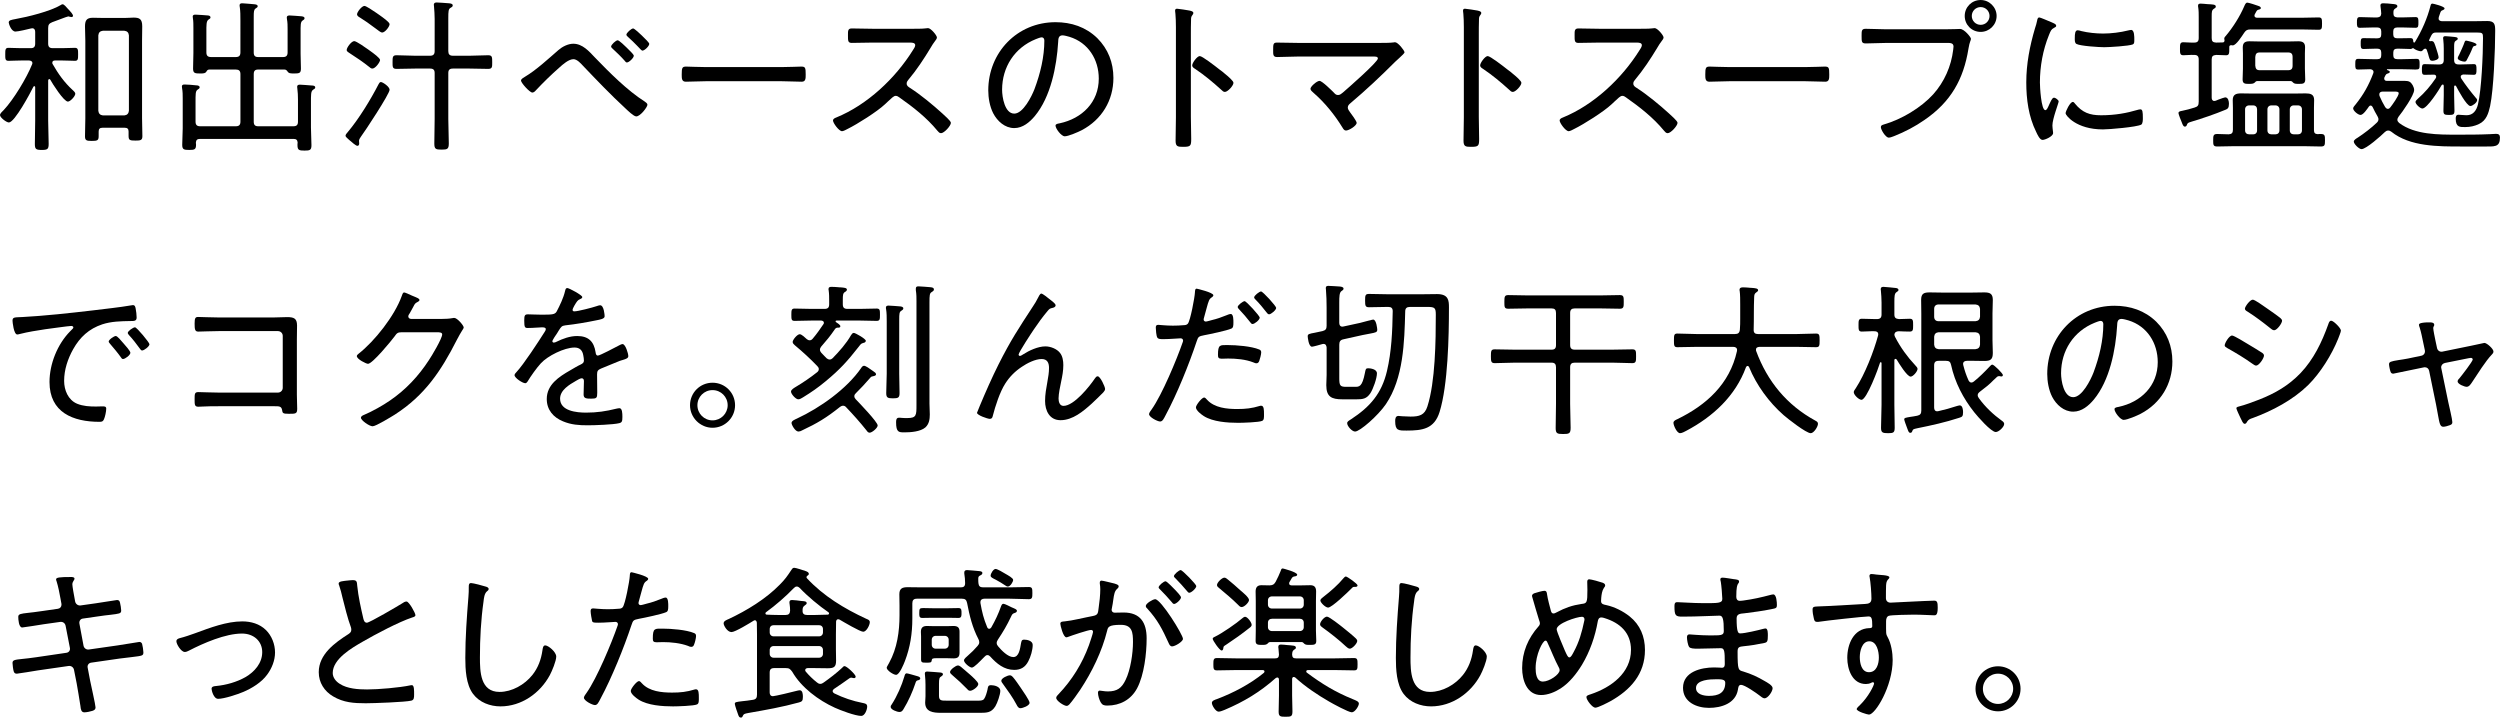
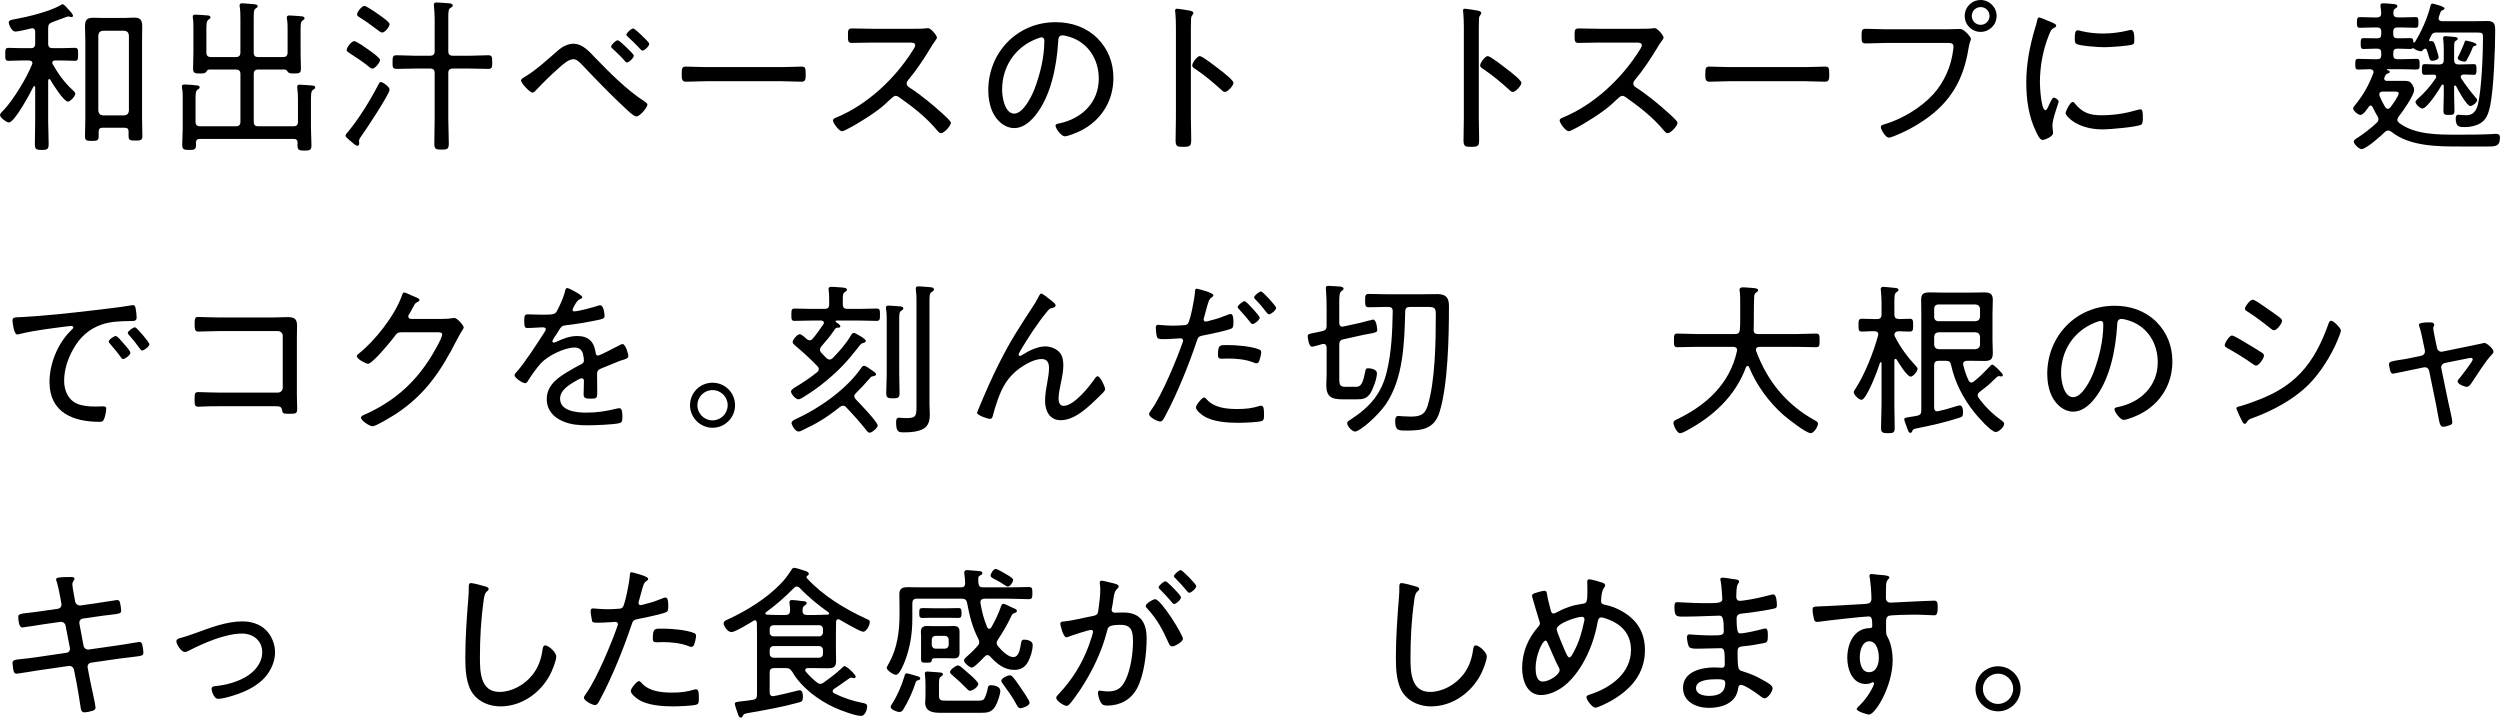
<svg xmlns="http://www.w3.org/2000/svg" id="_イヤー_2" viewBox="0 0 304.164 87.305">
  <g id="_イヤー_1-2">
    <g>
      <path d="M6.001,9.622c-.1,0-.12,.08-.14,.16v4.901c0,.939,.06,1.881,.06,2.82,0,.641-.14,.74-.84,.74s-.84-.1-.84-.721c0-.939,.04-1.9,.04-2.84v-4.061c0-.101-.061-.141-.101-.141-.06,0-.1,.04-.12,.08-.34,.7-2.28,4.341-2.98,4.341-.3,0-1.08-.601-1.08-.899,0-.201,.32-.48,.46-.621,1.2-1.279,2.78-3.9,3.44-5.541,.021-.061,.04-.1,.04-.16,0-.24-.199-.3-.399-.32h-.961c-.52,0-1.18,.041-1.56,.041-.4,0-.381-.281-.381-.801s0-.78,.381-.78c.399,0,.979,.04,1.56,.04h1.161c.38,0,.54-.16,.54-.561v-1.42c0-.24-.101-.439-.36-.439-.061,0-.101,.02-.14,.02-.381,.1-1.581,.38-1.9,.38-.521,0-.82-.96-.82-1.101,0-.279,.3-.319,.82-.42,1.479-.26,4.24-.939,5.501-1.699,.08-.061,.16-.101,.24-.101,.159,0,.46,.34,.66,.58l.119,.12c.141,.14,.48,.52,.48,.7,0,.079-.06,.159-.18,.159-.061,0-.16-.02-.221-.039-.04-.021-.12-.041-.18-.041-.04,0-.58,.181-1.08,.381-.38,.141-.74,.279-.86,.32-.38,.16-.5,.3-.5,.72v1.88c0,.4,.16,.561,.56,.561h1.141c.58,0,1.16-.04,1.561-.04,.38,0,.38,.261,.38,.78,0,.561,0,.801-.38,.801s-1.04-.041-1.561-.041h-.86c-.18,0-.34,.061-.34,.281,0,.079,.02,.119,.06,.18,.66,1.16,1.4,2.2,2.401,3.12,.119,.101,.34,.3,.34,.46,0,.301-.601,.961-.9,.961-.5,0-1.881-2.181-2.141-2.661-.04-.04-.06-.08-.12-.08Zm9.643,6.382c0-.32-.141-.461-.46-.461h-2.721c-.32,0-.46,.141-.46,.461v.561c0,.52-.16,.58-.841,.58-.64,0-.82-.061-.82-.561,0-.74,.04-1.461,.04-2.181V4.961c0-.58-.04-1.14-.04-1.721,0-.719,.16-1.08,.961-1.08,.38,0,.74,.021,1.12,.021h2.82c.4,0,.721-.04,1-.04,.721,0,1.061,.16,1.061,1.061,0,.6-.021,1.18-.021,1.76V14.383c0,.721,.04,1.441,.04,2.182,0,.5-.22,.539-.84,.539-.72,0-.84-.06-.84-.6v-.5Zm-.521-1.961c.34-.039,.521-.22,.561-.561V4.301c-.04-.359-.221-.52-.561-.56h-2.601c-.34,.04-.52,.2-.56,.56V13.482c.04,.341,.22,.521,.56,.561h2.601Z" />
      <path d="M28.69,6.941c.38,0,.56-.16,.56-.56V2.501c0-.561,0-1.161-.08-1.661-.02-.06-.02-.14-.02-.199,0-.2,.14-.24,.34-.24,.18,0,1.24,.1,1.48,.12,.14,.021,.38,.04,.38,.239,0,.121-.08,.16-.26,.281-.2,.14-.22,.379-.22,1.02V6.382c0,.399,.159,.56,.54,.56h3.021c.38,0,.56-.16,.56-.56V3.541c0-.4,0-.801-.08-1.221,0-.06-.02-.119-.02-.199,0-.2,.18-.24,.34-.24,.22,0,1.181,.08,1.44,.1,.14,.02,.38,.04,.38,.24,0,.141-.1,.18-.24,.28-.26,.18-.239,.54-.239,1.54v2.5c0,.601,.04,1.201,.04,1.781,0,.561-.16,.62-.82,.62-.521,0-.641-.04-.761-.181-.12-.16-.2-.3-.42-.3h-3.2c-.381,0-.54,.16-.54,.56v5.781c0,.4,.159,.561,.54,.561h4.28c.4,0,.561-.16,.561-.561v-2.699c0-.461-.021-.9-.08-1.361,0-.06-.021-.119-.021-.18,0-.221,.16-.26,.341-.26,.22,0,1.16,.08,1.42,.1,.16,0,.44,.02,.44,.24,0,.141-.12,.18-.261,.279-.279,.201-.26,.561-.26,1.721v2.861c0,.72,.061,1.439,.061,2.16,0,.6-.181,.66-.841,.66-.68,0-.86-.061-.86-.68,0-.101,0-.181,.021-.281-.021-.319-.16-.459-.48-.459h-11.422c-.32,0-.46,.14-.48,.459,0,.08,.021,.16,.021,.24,0,.58-.181,.641-.801,.641-.66,0-.88-.04-.88-.62,0-.66,.06-1.32,.06-1.98v-3.641c0-.421,0-.86-.08-1.28,0-.061-.02-.12-.02-.2,0-.22,.18-.24,.34-.24,.28,0,1.101,.06,1.4,.101,.16,0,.42,.039,.42,.24,0,.14-.1,.18-.24,.279-.279,.18-.26,.541-.26,1.621v2.279c0,.4,.18,.561,.561,.561h4.341c.38,0,.56-.16,.56-.561v-5.781c0-.399-.18-.56-.56-.56h-3.221c-.221,0-.28,.12-.38,.28-.12,.18-.32,.2-.761,.2-.62,0-.84-.04-.84-.601,0-.641,.04-1.28,.04-1.92V3.4c0-.399,0-.82-.061-1.18-.02-.08-.02-.141-.02-.2,0-.22,.18-.239,.34-.239,.2,0,1.32,.08,1.521,.1,.14,.02,.3,.06,.3,.24,0,.119-.1,.18-.24,.26-.279,.199-.26,.641-.26,1.6v2.401c0,.399,.18,.56,.58,.56h3.001Z" />
      <path d="M47.401,10.922c0,.501-3,5.062-3.5,5.722-.08,.12-.221,.32-.221,.48,0,.08,.021,.2,.021,.34s-.061,.28-.221,.28c-.18,0-.72-.48-.88-.62-.04-.04-.1-.08-.14-.12-.181-.18-.42-.34-.42-.5,0-.141,.18-.32,.26-.42,1.38-1.641,2.78-3.941,3.761-5.842,.06-.119,.14-.26,.28-.26,.22,0,1.06,.561,1.06,.939Zm-2.1-2.58c-.16,0-.261-.1-.381-.199-.64-.521-1.66-1.221-2.36-1.661-.16-.1-.38-.22-.38-.399,0-.301,.58-1.08,.92-1.08,.261,0,1.421,.819,1.7,1.02,.04,.04,.12,.08,.221,.16,.42,.3,1.22,.88,1.22,1.12s-.56,1.04-.939,1.04Zm1.18-4.381c-.14,0-.5-.279-.76-.48-.101-.08-.181-.119-.221-.16-.479-.379-1.16-.84-1.7-1.18-.14-.08-.36-.2-.36-.4,0-.279,.581-1.02,.9-1.02,.2,0,1.001,.54,1.44,.84,.141,.1,.26,.18,.4,.28,.42,.3,1.22,.86,1.22,1.101,0,.279-.54,1.02-.92,1.02Zm8.062,2.261c0,.38,.16,.56,.561,.56h2.021c.76,0,1.521-.06,2.28-.06,.48,0,.48,.24,.48,.841,0,.56,.02,.819-.48,.819-.76,0-1.521-.04-2.28-.04h-2.021c-.4,0-.561,.16-.561,.541v5.58c0,1,.061,1.98,.061,2.98,0,.701-.181,.761-.881,.761s-.88-.06-.88-.74c0-1,.04-2.001,.04-3.001v-5.58c0-.381-.16-.541-.56-.541h-1.821c-.739,0-1.5,.04-2.26,.04-.5,0-.48-.26-.48-.819,0-.601,0-.841,.48-.841,.76,0,1.521,.06,2.26,.06h1.821c.399,0,.56-.18,.56-.56V2.32c0-.52-.04-1.06-.08-1.54,0-.06-.02-.14-.02-.2,0-.24,.18-.279,.359-.279,.32,0,1.16,.08,1.501,.1,.16,.02,.439,.04,.439,.26,0,.16-.14,.221-.279,.301-.24,.14-.261,.42-.261,1.24V6.222Z" />
      <path d="M72.369,6.982c1.78,1.84,3.941,4.02,6.082,5.381,.119,.08,.319,.22,.319,.38,0,.28-.86,1.42-1.36,1.42-.319,0-1.06-.739-1.32-.979-1.8-1.661-3.48-3.422-5.161-5.182-.279-.301-.72-.801-1.16-.801-.58,0-1.3,.641-1.72,1.021-1.001,.879-1.961,1.82-2.861,2.779-.1,.121-.26,.261-.42,.261-.32,0-1.38-1.181-1.38-1.46,0-.2,.32-.36,.479-.461,1.381-.82,2.841-2.18,4.062-3.24,.479-.42,1.18-.78,1.82-.78,1.12,0,1.92,.921,2.62,1.661Zm3.841-1.221l.101,.1c.26,.26,.8,.76,.8,.92,0,.261-.58,.82-.84,.82-.12,0-.2-.119-.261-.199-.399-.461-1.02-1.061-1.479-1.48-.061-.061-.181-.16-.181-.26,0-.221,.58-.761,.801-.761,.18,0,.899,.7,1.06,.86Zm1.881-1.44l.1,.101c.261,.26,.801,.76,.801,.92,0,.26-.561,.82-.841,.82-.08,0-.3-.24-.62-.58-.319-.32-.7-.721-1.12-1.081-.08-.079-.2-.18-.2-.28,0-.22,.601-.76,.82-.76,.16,0,.9,.7,1.061,.86Z" />
      <path d="M95.085,8.162c.84,0,2.08-.061,2.4-.061,.5,0,.54,.141,.54,.98,0,.461,0,.86-.48,.86-.82,0-1.641-.06-2.46-.06h-9.183c-.82,0-1.64,.06-2.46,.06-.5,0-.5-.399-.5-.86,0-.84,.06-.98,.54-.98,.319,0,1.56,.061,2.42,.061h9.183Z" />
      <path d="M111.051,3.501c.34,0,1.16,0,1.46-.04,.14-.02,.28-.04,.4-.04,.34,0,1.08,.88,1.08,1.14,0,.141-.14,.32-.22,.421-.2,.26-.381,.54-.54,.819-.82,1.361-1.701,2.701-2.741,3.941-.1,.12-.18,.24-.18,.42,0,.28,.2,.4,.42,.541,1.28,.819,2.801,2.08,3.921,3.1,.2,.201,1.04,.9,1.04,1.141,0,.36-.82,1.26-1.2,1.26-.2,0-.32-.16-.44-.299-1.32-1.602-2.96-2.881-4.641-4.062-.14-.101-.26-.181-.44-.181-.239,0-.5,.281-1,.74-.1,.08-.2,.201-.32,.301-.939,.88-3.341,2.4-4.521,2.98-.14,.08-.521,.28-.681,.28-.38,0-1.1-1.001-1.1-1.3,0-.201,.22-.301,.38-.361,3.781-1.539,7.201-4.76,9.342-8.201,.101-.141,.28-.42,.28-.6,0-.281-.32-.32-.62-.32h-4.601c-.82,0-1.661,.039-2.501,.039-.48,0-.46-.279-.46-.959,0-.48-.021-.801,.46-.801,.82,0,1.66,.04,2.501,.04h4.921Z" />
      <path d="M133.503,4.641c1.32,1.32,1.961,2.981,1.961,4.842,0,2.74-1.421,5.081-3.861,6.361-.42,.22-1.62,.74-2.061,.74-.42,0-1.12-.94-1.12-1.301,0-.22,.32-.24,.5-.279,2.721-.58,4.762-2.561,4.762-5.441,0-2.32-1.28-4.381-3.562-5.081-.18-.06-.66-.181-.84-.181-.521,0-.521,.44-.54,.82-.18,2.961-.9,6.662-2.841,9.002-.62,.74-1.46,1.461-2.5,1.461-1.141,0-2.061-.841-2.561-1.801-.421-.82-.601-1.881-.601-2.781,0-4.62,3.521-8.301,8.182-8.301,1.921,0,3.681,.58,5.081,1.939Zm-7.481,.121c-2.58,1.039-4.101,3.4-4.101,6.16,0,.881,.32,2.901,1.48,2.901,1.08,0,2.12-2.101,2.46-2.98,.721-1.921,1.2-3.94,1.2-5.901,0-.221-.1-.4-.319-.4-.181,0-.561,.16-.721,.221Z" />
      <path d="M144.889,14.264c0,.88,.04,1.76,.04,2.641,0,.859-.08,.96-1,.96-.641,0-.9-.04-.9-.74,0-.94,.04-1.9,.04-2.841V3.301c0-.561-.021-1.18-.061-1.62,0-.08-.04-.28-.04-.36,0-.18,.061-.26,.24-.26,.181,0,1.28,.18,1.501,.22,.239,.06,.479,.101,.479,.3,0,.101-.06,.181-.12,.261-.16,.2-.16,.34-.16,.66-.02,.54-.02,1.101-.02,1.64V14.264Zm3.841-5.541c.06,.06,.16,.14,.26,.22,.42,.34,1.08,.899,1.08,1.14,0,.34-.7,1.101-1.04,1.101-.18,0-.3-.12-.42-.24-1.04-.94-2.04-1.78-3.2-2.561-.16-.1-.36-.22-.36-.42,0-.319,.6-1.14,.92-1.14,.3,0,1.78,1.14,2.461,1.68,.14,.1,.24,.18,.3,.221Z" />
-       <path d="M167.878,5.221c.48,0,1.221,0,1.681-.06,.06-.021,.12-.021,.18-.021,.34,0,1.141,1.001,1.141,1.221,0,.12-.3,.381-.641,.7-.16,.14-.319,.28-.479,.44-1.74,1.74-3.541,3.44-5.441,5.041-.16,.141-.34,.279-.34,.54,0,.22,.16,.399,.279,.58,.16,.2,.801,1.08,.801,1.28,0,.36-.94,.94-1.301,.94-.2,0-.319-.181-.399-.32-.98-1.601-2.161-3.061-3.562-4.28-.14-.121-.359-.301-.359-.48,0-.28,.78-.961,1.1-.961s1.48,1.16,1.761,1.441c.14,.16,.26,.279,.5,.279s.4-.16,.58-.3c.561-.479,4.261-3.721,4.261-4.142,0-.26-.319-.239-.62-.239h-9.162c-.819,0-1.66,.06-2.48,.06-.5,0-.479-.32-.479-.82,0-.72,0-.939,.46-.939,.84,0,1.66,.039,2.5,.039h10.022Z" />
      <path d="M179.92,14.264c0,.88,.04,1.76,.04,2.641,0,.859-.08,.96-1,.96-.641,0-.9-.04-.9-.74,0-.94,.04-1.9,.04-2.841V3.301c0-.561-.021-1.18-.061-1.62,0-.08-.04-.28-.04-.36,0-.18,.061-.26,.24-.26,.181,0,1.28,.18,1.501,.22,.239,.06,.479,.101,.479,.3,0,.101-.06,.181-.12,.261-.16,.2-.16,.34-.16,.66-.02,.54-.02,1.101-.02,1.64V14.264Zm3.841-5.541c.06,.06,.16,.14,.26,.22,.42,.34,1.08,.899,1.08,1.14,0,.34-.7,1.101-1.04,1.101-.18,0-.3-.12-.42-.24-1.04-.94-2.04-1.78-3.2-2.561-.16-.1-.36-.22-.36-.42,0-.319,.6-1.14,.92-1.14,.3,0,1.78,1.14,2.461,1.68,.14,.1,.24,.18,.3,.221Z" />
      <path d="M199.459,3.501c.34,0,1.16,0,1.46-.04,.14-.02,.28-.04,.4-.04,.34,0,1.08,.88,1.08,1.14,0,.141-.14,.32-.22,.421-.2,.26-.381,.54-.54,.819-.82,1.361-1.701,2.701-2.741,3.941-.1,.12-.18,.24-.18,.42,0,.28,.2,.4,.42,.541,1.28,.819,2.801,2.08,3.921,3.1,.2,.201,1.04,.9,1.04,1.141,0,.36-.82,1.26-1.2,1.26-.2,0-.32-.16-.44-.299-1.32-1.602-2.96-2.881-4.641-4.062-.14-.101-.26-.181-.44-.181-.239,0-.5,.281-1,.74-.1,.08-.2,.201-.32,.301-.939,.88-3.341,2.4-4.521,2.98-.14,.08-.521,.28-.681,.28-.38,0-1.1-1.001-1.1-1.3,0-.201,.22-.301,.38-.361,3.781-1.539,7.201-4.76,9.342-8.201,.101-.141,.28-.42,.28-.6,0-.281-.32-.32-.62-.32h-4.601c-.82,0-1.661,.039-2.501,.039-.48,0-.46-.279-.46-.959,0-.48-.021-.801,.46-.801,.82,0,1.66,.04,2.501,.04h4.921Z" />
      <path d="M219.618,8.162c.84,0,2.08-.061,2.4-.061,.5,0,.54,.141,.54,.98,0,.461,0,.86-.48,.86-.82,0-1.641-.06-2.46-.06h-9.183c-.82,0-1.64,.06-2.46,.06-.5,0-.5-.399-.5-.86,0-.84,.06-.98,.54-.98,.319,0,1.56,.061,2.42,.061h9.183Z" />
      <path d="M236.757,3.561c.74,0,1.681-.039,1.721-.039,.5,0,1.32,1,1.32,1.199,0,.201-.16,.32-.3,1.181-.601,3.761-2.16,6.501-5.342,8.683-1.14,.799-2.4,1.459-3.721,1.98-.18,.06-.439,.18-.64,.18-.38,0-.96-.961-.96-1.281,0-.219,.18-.26,.359-.319,2.121-.601,4.541-2.04,6.021-3.681,1.341-1.5,2.181-3.4,2.421-5.401,.02-.08,.04-.3,.04-.399,0-.501-.5-.441-1.021-.441h-7.182c-.82,0-1.641,.061-2.46,.061-.521,0-.521-.199-.521-.92,0-.62,0-.86,.5-.86,.84,0,1.66,.06,2.501,.06h7.261Zm6.162-1.62c0,1.081-.881,1.94-1.94,1.94-1.08,0-1.94-.859-1.94-1.94s.86-1.94,1.94-1.94c1.06,0,1.94,.881,1.94,1.94Zm-3.021,0c0,.601,.479,1.081,1.08,1.081s1.08-.48,1.08-1.081-.48-1.08-1.08-1.08-1.08,.479-1.08,1.08Z" />
      <path d="M249.889,2.841c.12,.06,.28,.14,.28,.3,0,.12-.101,.16-.28,.26-.32,.16-.4,.361-.601,.861-.74,1.82-1.1,3.82-1.1,5.781,0,.459,.14,3.36,.66,3.36,.16,0,.279-.24,.46-.66,.04-.101,.1-.2,.14-.3,.181-.381,.3-.561,.46-.561s.561,.28,.561,.46c0,.2-.761,2.101-.761,2.921,0,.16,.04,.52,.061,.68,.02,.08,.02,.2,.02,.26,0,.381-.96,.82-1.28,.82-.34,0-.62-.64-.779-.98-.921-1.859-1.201-3.96-1.201-6.021,0-2.241,.421-4.421,1.061-6.581,.101-.301,.2-.621,.26-.94,.021-.16,.08-.38,.261-.38,.12,0,1.04,.4,1.521,.6,.119,.061,.22,.1,.26,.12Zm2.561,9.763c.9,1.1,1.8,1.42,3.181,1.42,1.74,0,3.16-.28,4.381-.641,.12-.039,.3-.08,.4-.08,.26,0,.3,.301,.3,1.061,0,.221,0,.68-.2,.801-.561,.299-3.9,.58-4.661,.58-3.261,0-4.541-1.721-4.541-1.961s.54-1.381,.881-1.381c.119,0,.199,.121,.26,.201Zm.78-8.822c.82,.199,1.8,.3,2.641,.3,.979,0,2.12-.14,3.061-.38,.1-.02,.26-.061,.36-.061,.399,0,.38,.881,.38,1.16,0,.34,0,.521-.181,.601-.46,.2-2.88,.341-3.48,.341-.62,0-2.921-.141-3.381-.4-.22-.121-.2-.461-.2-.681,0-.58,.04-.979,.36-.979,.12,0,.32,.06,.44,.1Z" />
-       <path d="M267.508,12.383V7.242c0-.4-.16-.561-.56-.561-.44-.02-.921,.04-1.32,.04s-.4-.261-.4-.78c0-.54,0-.801,.4-.801,.359,0,.899,.061,1.34,.041,.38,0,.54-.16,.54-.561V2.08c0-.379,0-.8-.06-1.18-.021-.061-.021-.141-.021-.221,0-.199,.141-.239,.32-.239,.2,0,.561,.04,.78,.06,.66,.041,1.061,.021,1.061,.301,0,.14-.12,.199-.28,.3-.2,.14-.221,.319-.221,.92v2.62c0,.381,.141,.521,.541,.541,.279,0,.56-.021,.84-.021,.12-.021,.18-.12,.18-.239,0-.041-.02-.101-.02-.141-.04-.16,.02-.24,.16-.4,.859-1,1.74-2.4,2.26-3.621,.101-.219,.181-.439,.381-.439,.159,0,1.14,.32,1.34,.4,.12,.039,.3,.119,.3,.26s-.26,.2-.359,.221c-.141,.039-.221,.26-.381,.539-.02,.061-.04,.101-.04,.16,0,.2,.16,.24,.301,.26h5.381c.7,0,1.4-.039,2.12-.039,.4,0,.42,.18,.42,.76,0,.561-.02,.74-.42,.74-.7,0-1.42-.04-2.12-.04h-6.142c-.42,0-.56,.08-.8,.42-.24,.36-.96,1.521-1.381,1.521-.04,0-.079,0-.14-.02h-.08c-.12,0-.2,.08-.2,.199v.18c0,.58,0,.841-.38,.841-.18,0-.96-.021-1.22-.04-.4,.04-.541,.16-.541,.561v4.641c0,.2,.08,.4,.32,.4,.141,0,.34-.101,.48-.16,.32-.12,.76-.28,.84-.28,.38,0,.46,.5,.46,.78,0,.52-.16,.62-.399,.721-1.36,.56-2.761,1.039-4.161,1.459-.38,.121-.44,.141-.521,.301-.06,.16-.1,.3-.279,.3-.2,0-.28-.26-.381-.521-.08-.18-.399-.979-.399-1.119,0-.221,.239-.24,.439-.281,.48-.1,1.04-.239,1.521-.399,.4-.12,.5-.28,.5-.7Zm14.023,3.461c0,.32,.12,.46,.46,.48,.12-.021,.24-.021,.36-.021,.5,0,.52,.181,.52,.761,0,.6-.02,.76-.52,.76-.721,0-1.421-.04-2.121-.04h-8.321c-.721,0-1.421,.04-2.141,.04-.5,0-.5-.2-.5-.76s.02-.761,.5-.761c.34,0,1.021,.021,1.38,.04,.381-.02,.521-.18,.521-.54v-2.681c0-.32-.021-.62-.021-.94,0-.7,.421-.819,1.021-.819,.48,0,.96,.02,1.44,.02h4.981c.479,0,.939-.02,1.42-.02,.58,0,1.04,.1,1.04,.8,0,.319-.02,.64-.02,.96v2.721Zm-6.922-5.981c-.14,.021-.2,.08-.28,.181-.16,.14-.319,.16-.68,.16-.44,0-.8,.02-.8-.521,0-.439,.039-.879,.039-1.32v-1.88c0-.26-.02-.479-.02-.7,0-.58,.26-.76,.82-.76,.34,0,.7,.02,1.04,.02h3.861c.34,0,.699-.02,1.04-.02,.52,0,.82,.16,.82,.721,0,.26-.021,.5-.021,.739v1.86c0,.44,.04,.881,.04,1.32,0,.541-.3,.541-.78,.541-.34,0-.54,0-.7-.16-.08-.101-.14-.16-.28-.181h-4.101Zm-1.46,6.001c0,.301,.2,.48,.5,.48h.48c.3,0,.479-.18,.479-.48v-2.561c0-.279-.18-.48-.479-.48h-.48c-.3,0-.5,.201-.5,.48v2.561Zm5.781-8.922c0-.4-.16-.56-.561-.56h-3.421c-.399,0-.52,.159-.56,.56v1.041c.04,.399,.16,.56,.56,.56h3.421c.4,0,.561-.16,.561-.56v-1.041Zm-3.061,8.922c0,.301,.2,.48,.479,.48h.5c.28,0,.48-.18,.48-.48v-2.561c0-.279-.2-.48-.48-.48h-.5c-.279,0-.479,.201-.479,.48v2.561Zm2.721,0c0,.301,.199,.48,.479,.48h.521c.28,0,.479-.18,.479-.48v-2.561c0-.279-.199-.48-.479-.48h-.521c-.28,0-.479,.201-.479,.48v2.561Z" />
      <path d="M293.582,5.861c-.021,0-.061,.02-.08,.02-.08,.061-.141,.08-.24,.08-.42,0-.9-.039-1.4-.039h-.18c-.341,0-.501,.14-.501,.479v.32c0,.34,.16,.479,.501,.479h.58c.58,0,1.16-.039,1.76-.039,.36,0,.36,.199,.36,.66,0,.539,0,.64-.5,.64-.3,0-.801-.04-1.62-.04h-1.801c-.02,0-.06,.02-.06,.061,0,.02,.02,.039,.04,.039,.14,.041,.319,.121,.319,.221,0,.12-.16,.18-.24,.2-.159,.04-.22,.1-.279,.2-.04,.06-.08,.14-.141,.279-.02,.041-.02,.101-.02,.141,0,.199,.14,.279,.32,.279h2.2c.46,0,.7,.101,.94,.521,.08,.16,.18,.38,.18,.58,0,.66-1.44,2.7-1.9,3.261-.08,.12-.14,.24-.14,.381,0,.159,.1,.26,.22,.379,1.92,1.441,4.761,1.421,7.081,1.421,1.32,0,2.621,0,3.941-.06,.26,0,.52-.041,.78-.041,.3,0,.46,.141,.46,.44,0,1.22-.66,1.101-2.041,1.101h-2.66c-2.78,0-6.262,.02-8.521-1.801-.12-.08-.221-.14-.381-.14-.18,0-.279,.08-.399,.18-.44,.44-2.28,2.081-2.841,2.081-.3,0-.94-.621-.94-.92,0-.201,.32-.381,.48-.48,.74-.48,1.681-1.201,2.32-1.82,.12-.121,.2-.24,.2-.42,0-.121-.061-.24-.12-.361-.22-.379-.42-.739-.601-1.14-.06-.08-.119-.16-.239-.16-.08,0-.16,.06-.2,.12-.2,.28-.681,1.021-1.021,1.021-.3,0-.9-.501-.9-.8,0-.16,.221-.361,.32-.5,.96-1.201,1.58-2.321,2.12-3.741,.021-.08,.04-.12,.04-.181,0-.24-.2-.32-.399-.34-.36,.02-1.141,.04-1.461,.04-.359,0-.359-.18-.359-.64,0-.48,.02-.66,.359-.66,.58,0,1.181,.039,1.761,.039h.56c.341,0,.48-.14,.48-.479v-.32c0-.34-.16-.479-.48-.479h-.26c-.5,0-.98,.039-1.4,.039-.359,0-.359-.199-.359-.68,0-.46,0-.641,.359-.641,.4,0,.9,.021,1.4,.021h.26c.341,0,.48-.14,.48-.479v-.36c0-.32-.16-.48-.48-.48h-.54c-.54,0-1.08,.04-1.58,.04-.34,0-.36-.199-.36-.641,0-.459,.021-.66,.36-.66,.48,0,1.04,.041,1.58,.041h.54c.32-.041,.44-.121,.48-.461-.02-.26-.04-.56-.08-.8,0-.06-.02-.14-.02-.2,0-.22,.16-.26,.34-.26,.34,0,.76,.04,1.101,.08,.279,.02,.62,.04,.62,.279,0,.141-.12,.181-.261,.281-.22,.14-.22,.279-.22,.58,0,.359,.14,.459,.48,.5h.6c.54,0,1.101-.041,1.601-.041,.36,0,.36,.201,.36,.66,0,.441,0,.641-.36,.641-.54,0-1.08-.04-1.601-.04h-.6c-.341,0-.501,.16-.501,.48v.36c0,.34,.16,.479,.501,.479h.18c.5,0,1-.021,1.4-.021,.32,0,.34,.16,.36,.441,.02,.039,.04,.1,.1,.1s.08-.021,.1-.061c.841-1.38,1.501-2.881,1.9-4.441,.021-.119,.08-.239,.221-.239,.1,0,1.48,.34,1.48,.58,0,.12-.12,.181-.221,.22-.16,.061-.2,.08-.28,.26-.039,.121-.1,.301-.199,.58-.021,.08-.021,.121-.021,.181,0,.24,.2,.3,.38,.319h4.102c.479,0,.96-.02,1.44-.02,.899,0,.96,.42,.96,1.201,0,2.22-.181,7.102-.62,9.161-.2,.88-.46,1.741-1.341,2.161-.52,.26-1.1,.379-1.68,.379-.641,0-1.16,.041-1.16-1.02,0-.24,.039-.48,.34-.48,.1,0,.72,.061,.98,.061,.8,0,1.2-.58,1.38-1.301,.44-1.78,.62-6.141,.62-8.102,0-.6-.061-.66-.76-.66h-4.962c-.279,0-.42,.08-.56,.34-.08,.181-.181,.34-.26,.541-.021,.02-.021,.039-.021,.06,0,.101,.08,.12,.16,.12,.04-.02,.08-.02,.14-.02,.32,0,.36,.279,.601,1,.06,.18,.26,.8,.26,.98,0,.279-.52,.42-.76,.42-.28,0-.32-.141-.44-.541-.04-.199-.12-.439-.24-.779-.04-.101-.1-.16-.2-.16-.079,0-.14,.06-.199,.1-.08,.1-.181,.221-.32,.221-.24,0-.721-.201-.9-.361-.02-.02-.04-.02-.06-.02Zm-3.381,7.182c.1,.12,.18,.2,.319,.2,.141,0,.221-.08,.301-.181,.24-.299,1.02-1.38,1.02-1.72,0-.181-.22-.2-.54-.2h-1.42c-.06,0-.08,0-.14,.02-.16,.041-.261,.141-.261,.32,0,.061,.021,.12,.021,.18,.2,.48,.439,.941,.7,1.381Zm8.502-2.641c-.08,0-.12,.061-.12,.141v1.06c0,.62,.04,1.22,.04,1.841,0,.48-.12,.54-.66,.54-.561,0-.681-.06-.681-.521,0-.62,.04-1.24,.04-1.86v-1.16c0-.08-.04-.16-.12-.16-.06,0-.1,.04-.14,.08-.28,.521-1.761,2.841-2.341,2.841-.28,0-.84-.54-.84-.801,0-.14,.2-.299,.3-.399,.84-.74,1.54-1.561,2.16-2.48,.04-.06,.061-.12,.061-.181,0-.18-.12-.26-.28-.26-.22,0-1.021,.02-1.12,.02-.32,0-.34-.199-.34-.64,0-.46,.02-.66,.34-.66,.48,0,1.021,.04,1.54,.04h.221c.399,0,.56-.16,.56-.561v-1.34c0-.38-.02-.74-.06-1.12,0-.04-.021-.14-.021-.181,0-.199,.12-.239,.28-.239,.2,0,.94,.08,1.16,.1,.12,.021,.34,.04,.34,.2,0,.141-.1,.18-.239,.26-.181,.121-.2,.28-.2,.84v1.48c0,.4,.16,.561,.56,.561h.28c.521,0,1.061-.04,1.561-.04,.32,0,.32,.22,.32,.66,0,.4,0,.64-.32,.64-.141,0-1-.02-1.261-.039-.16,.02-.34,.08-.34,.279,0,.08,.04,.121,.061,.201,.54,.819,1.14,1.6,1.78,2.359,.08,.08,.159,.16,.159,.28,0,.3-.58,.72-.819,.72-.46,0-1.521-2-1.741-2.42-.02-.04-.06-.08-.119-.08Zm2.34-4.801c-.12,.02-.16,.1-.22,.22-.2,.54-.42,.94-.681,1.44-.06,.141-.14,.24-.3,.24-.2,0-.82-.16-.82-.42,0-.12,.12-.34,.181-.44,.18-.38,.54-1.16,.66-1.54,.02-.08,.08-.16,.18-.16,.04,0,1.261,.24,1.261,.48,0,.14-.16,.16-.261,.18Z" />
      <path d="M2.601,38.581c2.921-.16,5.821-.479,8.722-.82,1.421-.18,3.201-.36,4.581-.601,.08-.02,.18-.039,.26-.039,.261,0,.301,.22,.341,.42,.06,.24,.119,.84,.119,1.08,0,.439-.279,.439-.779,.439-1.16,.021-2.301,.041-3.401,.4-1.62,.541-2.721,1.561-3.54,3.021-.66,1.18-1.101,2.5-1.101,3.86,0,1.12,.48,2.32,1.58,2.78,.74,.301,1.521,.34,2.301,.34,.26,0,.54-.02,.78-.02s.46,0,.46,.28c0,.34-.14,1-.28,1.3-.12,.26-.24,.301-.54,.301-3.221,0-6.081-1.141-6.081-4.842,0-2.2,.96-4.601,2.521-6.182,.28-.279,.38-.359,.38-.459,0-.141-.16-.181-.26-.181-.301,0-2.681,.341-3.161,.4-1.04,.16-2.08,.319-3.101,.58-.1,.021-.2,.06-.3,.06-.44,0-.58-1.561-.58-1.68,0-.44,.26-.4,1.08-.44Zm12.482,3.261c.141,.16,.78,.86,.78,1.08,0,.28-.64,.76-.9,.76-.12,0-.2-.119-.26-.22-.4-.56-.86-1.101-1.32-1.64-.04-.061-.16-.181-.16-.261,0-.239,.66-.68,.86-.68s.62,.521,1,.96Zm3.101,.04c0,.261-.64,.761-.9,.761-.119,0-.199-.141-.279-.24-.341-.48-.9-1.201-1.301-1.621-.06-.08-.16-.18-.16-.279,0-.221,.66-.681,.881-.681s1.76,1.86,1.76,2.061Z" />
      <path d="M33.419,38.621c.5,0,1-.04,1.5-.04,.82,0,1.221,.14,1.221,1.021,0,.561-.021,1.12-.021,1.7v6.722c0,.6,.04,1.2,.04,1.7,0,.62-.18,.62-1.02,.62-.74,0-.761-.08-.82-.461-.08-.459-.36-.459-.9-.459h-6.802c-.6,0-1.42,0-1.98,.039-.16,0-.319,.021-.5,.021-.46,0-.46-.24-.46-.9s0-.88,.46-.88c.44,0,1.561,.061,2.461,.061h7.222c.319,0,.58-.261,.58-.58v-6.322c0-.32-.261-.58-.58-.58h-7.222c-.9,0-2.041,.061-2.48,.061-.4,0-.44-.28-.44-.961,0-.66,.08-.82,.42-.82,.48,0,1.521,.061,2.48,.061h6.842Z" />
      <path d="M53.776,38.801c.44,0,.86-.02,1.301-.1,.06-.02,.14-.02,.199-.02,.36,0,1.141,.92,1.141,1.16,0,.08-.08,.199-.22,.42-.141,.24-.36,.58-.62,1.1-1.921,3.781-3.901,6.742-7.542,9.082-.42,.26-2.301,1.42-2.7,1.42s-1.421-.72-1.421-1.039c0-.201,.261-.301,.4-.36,.96-.4,2.28-1.141,3.141-1.741,1.9-1.3,3.461-2.96,4.721-4.9,.341-.5,1.621-2.641,1.621-3.141,0-.24-.32-.26-.62-.26h-4.302c-.5,0-.6,.119-.88,.52-.4,.541-2.681,3.32-3.221,3.32-.22,0-1.36-.56-1.36-.939,0-.12,.101-.18,.181-.26,2-1.561,4.421-4.642,5.28-7.042,.061-.16,.12-.44,.301-.44,.1,0,.56,.2,.94,.381,.199,.08,.359,.16,.439,.18,.141,.061,.48,.18,.48,.359,0,.101-.12,.181-.2,.221-.34,.18-.36,.221-.561,.62-.1,.181-.22,.42-.42,.761-.06,.1-.18,.239-.18,.379,0,.201,.14,.301,.34,.32h3.761Z" />
      <path d="M70.843,36.141c0,.141-.141,.2-.24,.24-.34,.14-.42,.3-.72,.8-.061,.12-.221,.4-.221,.521,0,.14,.101,.18,.221,.18,.42,0,2.2-.46,2.66-.62,.14-.04,.32-.12,.48-.12,.46,0,.54,1.2,.54,1.34,0,.32-.58,.4-.961,.48-1.26,.26-2.54,.48-3.82,.621-.44,.059-.5,.159-.82,.66-.04,.079-.1,.18-.18,.299-.12,.16-.58,.841-.58,.98,0,.1,.1,.16,.18,.16,.12,0,.24-.061,.32-.1,.78-.381,1.64-.7,2.521-.7,1.36,0,2.04,.66,2.24,1.979,.021,.181,.06,.4,.28,.4,.24,0,2.16-1.02,2.5-1.199,.12-.061,.36-.201,.5-.201,.36,0,.7,1.16,.7,1.461,0,.24-.22,.34-.7,.48-.1,.039-.239,.06-.38,.119-.76,.301-1.5,.621-2.24,.92-.36,.16-.48,.281-.48,.701,0,.74,.021,1.5,.021,2.24,0,.641-.08,.721-.74,.721-.58,0-.92-.021-.92-.501,0-.54,.04-1.08,.04-1.62,0-.2-.061-.36-.28-.36-.16,0-.54,.22-.7,.32-.8,.46-1.921,1.12-1.921,2.161,0,1.52,2.041,1.699,3.161,1.699,1.32,0,2.4-.16,3.681-.479,.12-.021,.26-.06,.38-.06,.34,0,.36,.619,.36,1.06,0,.54-.06,.681-.38,.761-.681,.18-3.041,.26-3.821,.26-1.08,0-2.021-.061-3.021-.48-1.18-.48-1.98-1.4-1.98-2.721,0-1.74,1.48-2.7,2.841-3.48,.42-.24,.86-.52,1.3-.721,.2-.1,.381-.22,.381-.459,0-.181-.04-.48-.08-.66-.101-.601-.44-.941-1.061-.941-1.24,0-3.28,1.021-4.101,1.921-.5,.54-1.24,1.581-1.62,2.221-.061,.101-.16,.2-.28,.2-.32,0-1.301-.641-1.301-.98,0-.12,.12-.26,.221-.359,.899-.961,2.68-3.701,3.44-4.902,.08-.119,.14-.219,.14-.359s-.16-.2-.46-.2c-.38,0-.98,.08-1.74,.08-.34,0-.42-.08-.42-.9,0-.62,.06-.76,.46-.76,.34,0,.98,.04,1.561,.04,1.34,0,1.7,0,1.92-.381,.38-.72,.841-1.68,1.021-2.48,.06-.22,.08-.379,.28-.379s1.82,.859,1.82,1.1Z" />
      <path d="M89.432,49.303c0,1.501-1.221,2.741-2.741,2.741-1.5,0-2.74-1.24-2.74-2.741,0-1.52,1.22-2.74,2.74-2.74s2.741,1.221,2.741,2.74Zm-4.581,0c0,1.021,.819,1.841,1.84,1.841s1.841-.84,1.841-1.841c0-1.02-.82-1.84-1.841-1.84s-1.84,.82-1.84,1.84Z" />
      <path d="M98.521,41.402c.141,0,.261-.08,.36-.201,.48-.56,.88-1.14,1.301-1.76,.039-.061,.06-.1,.06-.16,0-.2-.16-.26-.32-.28h-1.22c-.681,0-1.341,.04-2.021,.04-.4,0-.4-.199-.4-.76,0-.541,.021-.74,.4-.74,.68,0,1.34,.04,2.021,.04h1.62c.4,0,.56-.16,.56-.56v-.441c0-.399,0-.819-.06-1.24-.02-.06-.02-.119-.02-.18,0-.22,.159-.26,.359-.26,.24,0,.54,.02,.78,.04,.12,.021,.22,.021,.32,.021,.46,.039,.78,.06,.78,.279,0,.141-.12,.2-.261,.301-.22,.14-.239,.379-.239,.939v.541c0,.399,.16,.56,.56,.56h1.541c.68,0,1.34-.04,2.02-.04,.4,0,.4,.22,.4,.74,0,.54,0,.76-.4,.76-.68,0-1.34-.04-2.02-.04h-2.861c-.06,0-.12,.021-.12,.101,0,.02,.021,.06,.04,.08,.181,.119,.54,.34,.54,.5,0,.22-.239,.18-.3,.18-.14,0-.24,.04-.34,.16-.641,.939-.98,1.32-1.7,2.16-.08,.12-.141,.221-.141,.36,0,.16,.08,.28,.181,.399,.2,.201,.42,.421,.62,.641,.12,.08,.22,.16,.38,.16,.14,0,.26-.061,.36-.16,.819-.84,1.66-1.78,2.24-2.801,.08-.119,.18-.279,.34-.279,.18,0,1.46,.72,1.46,.96,0,.159-.159,.239-.3,.26-.3,.08-.32,.16-.56,.46-1.381,1.761-2.281,2.761-4.021,4.201-.939,.78-1.72,1.32-2.761,1.961-.18,.1-.359,.239-.58,.239-.3,0-.88-.64-.88-.94,0-.24,.4-.459,.561-.56,.88-.521,1.82-1.16,2.62-1.8,.12-.101,.2-.201,.2-.381,0-.16-.08-.24-.18-.359-.86-.9-1.781-1.74-2.741-2.541-.12-.1-.26-.24-.26-.4,0-.26,.56-.939,.86-.939,.24,0,.68,.439,.86,.6,.12,.08,.199,.141,.359,.141Zm4.062,7.961c-.16,0-.261,.061-.381,.141-1.62,1.3-2.78,2-4.66,2.881-.101,.059-.261,.119-.4,.119-.4,0-.84-.82-.84-1.04,0-.28,.46-.44,.66-.54,2.8-1.301,6.061-3.602,7.821-6.162,.06-.119,.2-.26,.34-.26,.2,0,.681,.34,.98,.561,.08,.061,.14,.1,.2,.141,.12,.08,.28,.18,.28,.34,0,.199-.341,.22-.48,.26-.101,0-.22,.141-.28,.22-.54,.62-1.101,1.241-1.7,1.821-.1,.1-.18,.199-.18,.359s.08,.26,.159,.36c.421,.44,2.681,2.78,2.681,3.2,0,.301-.68,.881-.979,.881-.181,0-.28-.141-.381-.28-.779-.98-1.6-1.9-2.46-2.801-.101-.12-.22-.2-.38-.2Zm5.301-10.242c0-.52,0-1.04-.08-1.52-.02-.061-.02-.121-.02-.181,0-.2,.159-.24,.319-.24,.2,0,1.221,.08,1.461,.101,.12,.02,.34,.06,.34,.24,0,.14-.14,.219-.26,.299-.221,.141-.24,.341-.24,1.102v6.541c0,.779,.04,1.58,.04,2.36,0,.56-.16,.64-.801,.64s-.819-.08-.819-.64c0-.8,.06-1.581,.06-2.36v-6.342Zm3.621-2.36c0-.5,0-.98-.08-1.46v-.2c0-.22,.14-.261,.319-.261,.261,0,1.161,.08,1.44,.101,.181,.021,.44,.04,.44,.28,0,.16-.12,.199-.28,.32-.24,.14-.26,.379-.26,1.3v12.263c0,.439,.04,.88,.04,1.32,0,.58-.08,1.16-.54,1.58-.601,.52-1.801,.6-2.541,.6-.68,0-1.02,0-1.02-1.22,0-.26,.02-.56,.34-.56,.08,0,.26,0,.36,.02,.22,.02,.439,.02,.66,.02,1.12,0,1.12-.34,1.12-1.6v-12.503Z" />
      <path d="M127.671,36.381c.18,.14,.76,.54,.76,.76,0,.2-.2,.28-.38,.32-.32,.061-.4,.141-.6,.38-.601,.72-1.161,1.48-1.681,2.261-.26,.38-1.841,2.78-1.841,3.041,0,.08,.061,.16,.16,.16,.12,0,.28-.121,.38-.181,.74-.479,1.82-.979,2.721-.979,.62,0,1.4,.299,1.78,.799,.32,.4,.4,.98,.4,1.48,0,.681-.12,1.32-.26,1.98-.12,.58-.32,1.501-.32,2.081,0,.38,.12,.899,.601,.899,1.28,0,3.16-2.359,3.82-3.34,.08-.12,.18-.26,.34-.26,.32,0,.9,1.279,.9,1.539,0,.16-.12,.301-.22,.421-.46,.46-.921,.92-1.4,1.36-1.04,.939-2.32,2.021-3.801,2.021-1.341,0-1.881-1.161-1.881-2.341,0-.78,.141-1.561,.28-2.32,.1-.58,.2-1.1,.2-1.701s-.2-1.08-.9-1.08c-.76,0-1.761,.5-2.4,.941-.82,.539-1.5,1.22-2.021,2.04-.66,1.021-1.22,2.761-1.521,3.94-.04,.2-.12,.36-.359,.36-.261,0-1.561-.44-1.561-.74,0-.021,.319-.8,.34-.841,.72-1.72,1.46-3.4,2.28-5.041,1.48-2.939,2.44-4.381,4.201-7.081,.22-.319,.42-.66,.6-1.021,.061-.119,.24-.52,.4-.52,.18,0,.8,.52,.98,.66Z" />
      <path d="M147.624,35.92c0,.101-.08,.16-.14,.221-.38,.24-.42,.4-.7,1.42l-.3,1.101c-.021,.06-.04,.14-.04,.22,0,.141,.12,.24,.26,.24,.12,0,.6-.14,.74-.18,.6-.141,1.18-.34,1.76-.58,.141-.061,.381-.16,.541-.16,.34,0,.319,.8,.319,1.04,0,.399-.02,.64-.26,.74-.54,.24-2.62,.681-3.28,.8-.681,.141-.74,.16-.94,.78-.92,2.761-2.381,6.382-3.761,8.942-.24,.46-.38,.779-.681,.779s-1.34-.52-1.34-.899c0-.16,.22-.44,.32-.58,1.26-1.78,3.04-6.042,3.78-8.183,.021-.079,.04-.119,.04-.18,0-.18-.14-.279-.3-.279-.221,0-1.301,.1-2.041,.1-.46,0-.68,0-.8-.2s-.18-.96-.18-1.2c0-.221,.06-.34,.3-.34,.14,0,.94,.1,1.78,.1,.46,0,.9-.02,1.34-.06,.181,0,.36-.04,.48-.181,.3-.34,.84-3.221,.86-3.78,.02-.22,0-.479,.22-.479,.021,0,2.021,.459,2.021,.799Zm-.76,12.723c.9,.98,2.4,1.121,3.66,1.121,1.021,0,1.781-.08,2.761-.381,.061-.02,.12-.02,.16-.02,.34,0,.34,.52,.34,1.041,0,.34,.021,.699-.22,.799-.36,.181-2.421,.24-2.921,.24-1.28,0-3.08-.119-4.181-.82-.28-.18-.96-.68-.96-1.06,0-.28,.72-1.2,1-1.2,.12,0,.28,.18,.36,.279Zm2.521-6.66c1.021,0,2.881,.14,3.82,.539,.16,.061,.24,.16,.24,.36,0,.24-.16,.82-.24,1.04-.08,.181-.16,.28-.359,.28-.12,0-.261-.08-.381-.12-.92-.359-2.06-.46-3.04-.46-.261,0-.521,.021-.78,.021-.4,0-.46-.141-.46-.461,0-1.279,.24-1.199,1.2-1.199Zm3.881-3.342c0,.281-.62,.781-.881,.781-.119,0-.199-.121-.279-.221-.42-.54-.881-1.08-1.36-1.58-.061-.061-.16-.16-.16-.28,0-.2,.64-.7,.84-.7,.221,0,1.841,1.801,1.841,2Zm2-1.18c0,.26-.62,.78-.86,.78-.14,0-.22-.12-.3-.22-.42-.541-.86-1.08-1.36-1.581-.06-.06-.16-.159-.16-.26,0-.22,.641-.72,.841-.72,.22,0,1.84,1.779,1.84,2Z" />
      <path d="M165.485,39.281c.26-.061,1.46-.4,1.58-.4,.4,0,.5,1.141,.5,1.24,0,.301-.2,.34-.84,.461-.261,.06-.561,.1-.94,.18l-2.341,.52c-.38,.08-.5,.28-.5,.66v4.102c0,.88,.12,1.02,.841,1.02h1.02c.561,0,.921,.041,1.261-1.699,.08-.421,.1-.561,.38-.561,.22,0,1.08,.08,1.08,.619,0,.601-.46,1.9-.8,2.422-.46,.68-.921,.739-1.681,.739h-1.721c-1.32,0-1.96-.3-1.96-1.72,0-.42,.04-.841,.04-1.24v-3.342c-.021-.219-.1-.439-.38-.439-.04,0-.101,.02-.141,.02-.2,.061-1.12,.32-1.26,.32-.42,0-.521-1.18-.521-1.28,0-.26,.2-.3,.86-.42,.26-.06,.561-.12,.94-.2,.38-.1,.5-.26,.5-.641v-2.199c0-.66-.021-1.541-.08-2.201,0-.061-.02-.14-.02-.199,0-.221,.14-.261,.319-.261,.221,0,1.141,.06,1.4,.08,.141,.021,.44,.04,.44,.261,0,.139-.101,.18-.26,.299-.24,.181-.261,.641-.261,1.381v2.48c0,.24,.101,.46,.38,.46,.061,0,.101-.021,.141-.021l2.021-.439Zm3.421-1.94h-.08c-.761,0-1.501,.04-2.261,.04-.44,0-.48-.18-.48-.801,0-.64,.021-.819,.48-.819,.76,0,1.5,.04,2.261,.04h4.221c.6,0,1.2-.021,1.8-.021,1.4,0,1.44,.8,1.44,1.62,0,3.521-.12,9.442-1.14,12.723-.641,2.061-2.081,2.262-4.001,2.262-1,0-1.4,.02-1.4-1.161,0-.28,.04-.62,.4-.62,.1,0,.359,.02,.46,.04,.319,.021,.7,.04,1,.04,1.061,0,1.721-.16,2.061-1.24,.96-2.98,1.021-7.981,1.021-11.162,0-.86-.141-.94-1.081-.94h-2.06c-.4,0-.581,.16-.581,.56-.1,3.721-.199,8.103-2.36,11.283-.96,1.4-3.16,3.32-3.74,3.32-.36,0-.961-.641-.961-1.02,0-.201,.2-.301,.48-.48,2.32-1.521,3.721-3.141,4.361-5.861,.56-2.381,.66-4.842,.7-7.281,0-.381-.181-.521-.54-.521Z" />
-       <path d="M191.032,41.982c0,.399,.18,.56,.561,.56h4.561c.82,0,1.641-.04,2.44-.04,.46,0,.46,.221,.46,.84,0,.601,0,.84-.46,.84-.8,0-1.62-.06-2.44-.06h-4.561c-.381,0-.561,.16-.561,.561v4.44c0,.98,.06,1.961,.06,2.921,0,.7-.18,.761-.899,.761-.74,0-.921-.061-.921-.74,0-.98,.04-1.961,.04-2.941v-4.44c0-.38-.16-.561-.54-.561h-4.48c-.82,0-1.62,.06-2.44,.06-.44,0-.46-.239-.46-.84,0-.64,.02-.84,.46-.84,.82,0,1.62,.04,2.44,.04h4.48c.38,0,.54-.16,.54-.56v-3.901c0-.399-.16-.56-.54-.56h-2.88c-.801,0-1.581,.039-2.381,.039-.48,0-.48-.199-.48-.82,0-.64,.021-.84,.48-.84,.8,0,1.58,.04,2.381,.04h8.802c.8,0,1.58-.04,2.38-.04,.48,0,.48,.221,.48,.84,0,.58,0,.82-.48,.82-.8,0-1.58-.039-2.38-.039h-3.101c-.381,0-.561,.16-.561,.56v3.901Z" />
      <path d="M211.342,42.582c0-.28-.22-.381-.48-.381h-4.44c-.78,0-1.561,.041-2.341,.041-.399,0-.42-.18-.42-.82,0-.66,.021-.84,.42-.84,.78,0,1.561,.06,2.341,.06h4.661c.38,0,.56-.14,.6-.54,.04-.44,.04-.881,.04-1.34v-1.682c0-.58,0-1.24-.06-1.66-.021-.06-.021-.119-.021-.16,0-.26,.221-.299,.421-.299,.239,0,.479,.02,.72,.039,.1,.021,.22,.021,.3,.021,.48,.04,.82,.06,.82,.3,0,.1-.1,.16-.18,.221-.261,.18-.28,.279-.301,.6-.06,1.32-.02,2.641-.06,3.961-.02,.38,.16,.54,.521,.54h4.721c.78,0,1.561-.06,2.341-.06,.42,0,.439,.199,.439,.84s-.02,.82-.439,.82c-.78,0-1.561-.041-2.341-.041h-4.541c-.22,.021-.42,.08-.42,.341,0,.06,0,.12,.02,.16,1.36,3.7,3.741,6.581,7.182,8.462,.181,.1,.34,.18,.34,.4,0,.34-.5,1.14-.88,1.14-.56,0-2.801-1.761-3.301-2.2-1.78-1.561-3.301-3.641-4.201-5.842-.039-.08-.1-.14-.18-.14-.1,0-.16,.08-.2,.16-1.28,3.501-4.021,6.021-7.281,7.741-.18,.1-.521,.28-.74,.28-.38,0-.8-.94-.8-1.261,0-.24,.279-.359,.46-.439,3.561-1.721,6.381-4.301,7.262-8.262,0-.061,.02-.1,.02-.16Z" />
      <path d="M233,44.422c.14,.16,.3,.301,.3,.461,0,.3-.54,.939-.84,.939-.44,0-1.461-1.68-1.701-2.08-.04-.04-.08-.08-.14-.08-.1,0-.14,.08-.14,.18v5.401c0,.921,.04,1.841,.04,2.78,0,.601-.141,.681-.801,.681-.68,0-.86-.08-.86-.66,0-.94,.061-1.88,.061-2.801v-5.081c-.021-.08-.061-.1-.08-.1-.04,0-.061,.02-.101,.06-.199,.681-1.62,4.521-2.26,4.521-.301,0-.94-.58-.94-.939,0-.141,.16-.34,.24-.46,1.12-1.721,2.181-4.44,2.721-6.421,0-.041,.02-.101,.02-.141,0-.28-.2-.381-.44-.381-.52-.02-1.04,.041-1.56,.041-.4,0-.4-.24-.4-.78s0-.78,.4-.78c.54,0,1.08,.04,1.62,.04h.22c.4,0,.561-.181,.561-.56v-1.441c0-.5-.04-1-.08-1.46,0-.06-.021-.12-.021-.181,0-.239,.16-.279,.341-.279,.199,0,1.32,.12,1.52,.141,.141,.02,.301,.08,.301,.239,0,.12-.101,.16-.261,.28-.22,.16-.239,.48-.239,1.18v1.521c0,.399,.159,.52,.56,.56,.4-.021,.92-.04,1.32-.04s.4,.24,.4,.78c0,.56,0,.78-.42,.78-.44,0-.881-.021-1.341-.041-.28,.021-.479,.101-.52,.421,.02,.12,.04,.2,.1,.3,.64,1.24,1.48,2.4,2.421,3.4Zm6.301-.52c-.24,0-.46,.1-.46,.38,0,.06,.021,.101,.021,.14,.18,.701,.34,1.181,.64,1.861,.04,.06,.14,.26,.34,.26,.12,0,.181-.04,.301-.12,.699-.56,1.319-1.181,1.94-1.841,.119-.119,.199-.22,.319-.22,.2,0,1.28,1.08,1.28,1.261,0,.119-.08,.18-.18,.18-.04,0-.101-.02-.141-.02-.06-.021-.119-.021-.159-.021-.101,0-.16,.04-.221,.08-.86,.761-.52,.62-2.101,1.82-.14,.12-.26,.22-.26,.42,0,.14,.061,.24,.141,.36,.779,1.08,1.76,2,2.84,2.78,.12,.08,.24,.2,.24,.36,0,.359-.66,.98-1.021,.98-.58,0-2.22-1.9-2.62-2.4-1.34-1.681-2.36-3.641-2.82-5.762-.08-.38-.24-.5-.62-.5h-.881c-.399,0-.56,.16-.56,.561v5.121c0,.26,.1,.459,.38,.459,.04,0,.08,0,.14-.02,.74-.16,1.501-.38,2.241-.62,.1-.021,.26-.08,.359-.08,.341,0,.4,.56,.4,.82,0,.54-.12,.58-.5,.7-1.66,.54-3.36,.92-5.062,1.26-.54,.121-.52,.121-.62,.36-.04,.12-.1,.2-.239,.2-.181,0-.221-.141-.4-.62-.061-.16-.34-.9-.34-1.021,0-.18,.16-.199,.74-.3,.22-.04,.5-.06,.84-.14,.38-.08,.5-.26,.5-.641v-11.782c0-.56-.02-1.12-.02-1.681,0-.76,.34-.9,1.04-.9,.479,0,.96,.021,1.44,.021h3.74c.5,0,.98-.021,1.461-.021,.699,0,1.04,.16,1.04,.92,0,.561-.04,1.102-.04,1.641v3.262c0,.52,.04,1.02,.04,1.539,0,.801-.28,.98-1.04,.98-.501,0-.98-.02-1.461-.02h-.66Zm-3.44-6.861c-.34,0-.54,.199-.54,.54v.96c0,.34,.2,.54,.54,.54h4.48c.36-.04,.521-.2,.561-.54v-.96c-.04-.341-.2-.501-.561-.54h-4.48Zm-.54,4.9c.04,.34,.2,.5,.54,.541h4.48c.36-.041,.521-.201,.561-.541v-.98c-.04-.34-.2-.5-.561-.539h-4.48c-.34,.039-.5,.199-.54,.539v.98Z" />
      <path d="M262.343,39.141c1.32,1.32,1.961,2.981,1.961,4.842,0,2.74-1.421,5.081-3.861,6.361-.42,.22-1.62,.74-2.061,.74-.42,0-1.12-.94-1.12-1.301,0-.22,.32-.24,.5-.279,2.721-.58,4.762-2.561,4.762-5.441,0-2.32-1.28-4.381-3.562-5.081-.18-.06-.66-.181-.84-.181-.521,0-.521,.44-.54,.82-.18,2.961-.9,6.662-2.841,9.002-.62,.74-1.46,1.461-2.5,1.461-1.141,0-2.061-.841-2.561-1.801-.421-.82-.601-1.881-.601-2.781,0-4.62,3.521-8.301,8.182-8.301,1.921,0,3.681,.58,5.081,1.939Zm-7.481,.121c-2.58,1.039-4.101,3.4-4.101,6.16,0,.881,.32,2.901,1.48,2.901,1.08,0,2.12-2.101,2.46-2.98,.721-1.921,1.2-3.94,1.2-5.901,0-.221-.1-.4-.319-.4-.181,0-.561,.16-.721,.221Z" />
      <path d="M271.568,40.822c.24,0,1.62,.859,1.921,1.039,.34,.201,1.5,.9,1.76,1.08,.101,.08,.2,.181,.2,.32,0,.32-.6,1.221-.96,1.221-.14,0-.32-.141-.44-.221-1.04-.74-1.98-1.3-3.08-1.92-.12-.08-.301-.16-.301-.32,0-.279,.541-1.199,.9-1.199Zm13.243-.601c0,.159-.26,.78-.34,1-.78,1.94-2.161,4.161-3.661,5.642-1.841,1.8-4.341,3.12-6.741,4-.3,.101-.48,.16-.66,.42-.061,.121-.141,.281-.3,.281-.221,0-.32-.32-.561-.801-.08-.18-.46-.96-.46-1.1,0-.141,.26-.201,.36-.221,.6-.141,1.8-.58,2.4-.82,1.94-.76,3.58-1.7,5.041-3.221,1.6-1.68,2.601-3.761,3.381-5.941,.06-.16,.119-.439,.359-.439,.28,0,1.181,.9,1.181,1.2Zm-10.723-3.761c.221,0,1.141,.64,1.641,1,.62,.439,1.2,.82,1.74,1.26,.08,.08,.18,.181,.18,.301,0,.32-.62,1.16-.96,1.16-.16,0-.359-.141-.46-.24-.9-.721-1.82-1.42-2.801-2.041-.12-.06-.3-.18-.3-.34,0-.26,.62-1.1,.96-1.1Z" />
      <path d="M294.583,43.282c.32-.06,.5-.341,.44-.66l-.2-.94c-.14-.66-.24-1.221-.44-1.86-.04-.08-.08-.22-.08-.3,0-.141,.16-.2,.381-.24,.319-.061,.68-.061,.939-.061,.2,0,.54,.021,.54,.301,0,.061-.02,.14-.06,.18-.04,.08-.061,.12-.061,.221,0,.22,.2,1.199,.261,1.48l.2,.939c.06,.301,.34,.5,.64,.44l3.521-.72c.181-.041,1.581-.341,1.601-.341,.3,0,1.101,.72,1.101,1.04,0,.16-.08,.26-.181,.36-.76,.78-1.78,2.421-2.42,3.381-.16,.239-.36,.56-.66,.56-.26,0-1.101-.32-1.101-.66,0-.16,.16-.32,.26-.42,.221-.26,1.581-2.02,1.581-2.24,0-.12-.101-.2-.221-.2-.08,0-.199,.021-.279,.04l-2.881,.58c-.26,.061-.46,.26-.46,.541,0,.039,0,.059,.02,.119l.841,4.081c.1,.479,.5,2.12,.5,2.46,0,.24-.12,.301-.341,.381-.18,.08-.58,.18-.76,.18-.4,0-.46-.439-.64-1.4-.061-.359-.141-.779-.24-1.3l-.841-4.101c-.06-.281-.26-.44-.54-.44-.02,0-.12,.021-.14,.021l-1.641,.34c-.22,.039-2,.42-2.04,.42-.16,0-.261-.061-.32-.2-.08-.16-.2-.761-.2-.94,0-.3,.2-.359,1.2-.52,.301-.061,.66-.08,1.101-.181l1.62-.34Z" />
      <path d="M7.062,74.062c.26-.04,.42-.24,.42-.501,0-.1-.02-.18-.04-.279l-.08-.44c-.1-.58-.3-1.58-.479-2.12-.021-.061-.061-.141-.061-.221,0-.239,.36-.299,1.82-.299,.12,0,.42,0,.42,.199s-.26,.34-.26,.7c0,.22,.2,1.36,.26,1.641l.08,.44c.061,.3,.341,.52,.66,.479l1.841-.26c.34-.04,2.5-.4,2.601-.4,.24,0,.32,.14,.36,.341,.06,.219,.14,.72,.14,.939,0,.381-.24,.381-1.32,.52-.4,.041-.9,.101-1.561,.201l-1.8,.26c-.301,.04-.461,.34-.4,.62l.5,2.681c.061,.3,.34,.5,.641,.46l3.5-.5c.341-.04,2.561-.421,2.641-.421,.16,0,.261,.061,.34,.221,.061,.18,.16,.82,.16,1.04,0,.421-.12,.421-1.4,.58-.38,.04-.88,.101-1.5,.181l-3.461,.5c-.3,.039-.479,.32-.42,.6l.3,1.58c.101,.521,.66,2.98,.66,3.262,0,.26-.159,.34-.38,.42-.24,.08-.72,.18-.98,.18-.38,0-.439-.36-.479-.78,0-.06-.021-.16-.04-.24-.12-.7-.28-1.82-.42-2.521l-.32-1.62c-.061-.32-.34-.521-.66-.479l-3.741,.539c-.359,.061-2.42,.4-2.561,.4-.22,0-.319-.1-.38-.3-.06-.181-.14-.8-.14-1.001,0-.359,.24-.399,1.24-.5,.4-.039,.94-.1,1.62-.199l3.681-.541c.32-.039,.5-.299,.44-.6l-.521-2.681c-.06-.319-.319-.521-.66-.479l-1.98,.279c-.38,.061-2.5,.4-2.641,.4-.42,0-.479-.98-.479-1.301,0-.34,.3-.379,1.18-.479,.44-.04,1.001-.12,1.721-.22l1.94-.28Z" />
      <path d="M21.86,77.643c.641-.16,1.261-.381,1.881-.601,1.8-.66,3.82-1.44,5.741-1.44,1.061,0,2.101,.301,2.86,1.041,.721,.699,1.12,1.74,1.12,2.74,0,.96-.38,1.92-.96,2.7-.68,.94-1.86,1.66-2.9,2.101-.7,.3-2.341,.84-3.061,.84-.561,0-.801-1.04-.801-1.221,0-.299,.341-.319,.561-.34,1.22-.119,2.5-.479,3.561-1.08,1.101-.64,2.041-1.7,2.041-3.041s-1.041-2.26-2.461-2.26c-2.021,0-4.681,1.16-6.462,2.08-.159,.08-.319,.16-.5,.16-.439,0-1.02-.939-1.02-1.301,0-.239,.2-.319,.399-.379Z" />
-       <path d="M42.222,70.641c.24-.02,.46-.061,.7-.061,.52,0,.5,.24,.54,.681,.14,1.36,.439,2.681,.74,3.981,.06,.239,.14,.52,.439,.52,.32,0,3.801-2.041,4.301-2.36,.141-.101,.32-.22,.521-.22,.3,0,1.08,1.4,1.08,1.66,0,.18-.24,.24-.38,.279-1.641,.541-4.501,2.061-6.021,2.941-1.32,.76-3.66,2.1-3.66,3.82,0,.561,.399,1.041,.859,1.32,.921,.6,2.261,.68,3.321,.68,1.38,0,3.94-.219,5.261-.5,.061-.02,.141-.02,.2-.02,.28,0,.26,.7,.26,1.141,0,.4-.02,.66-.34,.74-.7,.18-4.621,.32-5.541,.32-1.44,0-2.7-.08-3.98-.841-1.061-.62-1.741-1.681-1.741-2.94,0-2.181,1.961-3.581,3.621-4.641,.2-.141,.34-.261,.34-.521,0-.14-.02-.22-.06-.341-.32-.82-.801-2.68-1.021-3.6-.12-.541-.22-.921-.4-1.461-.039-.061-.06-.16-.06-.221,0-.279,.561-.299,1.021-.359Z" />
      <path d="M59.071,71.361c.16,.039,.38,.119,.38,.299,0,.141-.12,.221-.22,.301-.301,.26-.36,.84-.4,1.2-.32,2.261-.44,4.541-.44,6.821,0,1.721,.04,4.201,2.381,4.201,1.521,0,3.061-.881,4.001-2.061,.7-.881,1.061-1.881,1.22-2.98,.04-.28,.08-.62,.341-.62,.38,0,1.34,.8,1.34,1.36,0,.54-.521,1.78-.78,2.26-1.18,2.201-3.461,3.801-6.001,3.801-1.261,0-2.561-.479-3.341-1.52-.86-1.16-.94-2.98-.94-4.381,0-2.48,.181-4.961,.38-7.441,.04-.4,.04-.781,.04-1.181,0-.28,.021-.48,.28-.48s1.461,.32,1.761,.421Z" />
      <path d="M78.864,70.42c0,.101-.08,.16-.14,.221-.38,.24-.42,.4-.7,1.42l-.3,1.101c-.021,.06-.04,.14-.04,.22,0,.141,.12,.24,.26,.24,.12,0,.6-.14,.74-.18,.6-.141,1.18-.34,1.76-.58,.141-.061,.381-.16,.541-.16,.34,0,.319,.8,.319,1.04,0,.399-.02,.64-.26,.74-.54,.24-2.62,.681-3.28,.8-.681,.141-.74,.16-.94,.78-.92,2.761-2.381,6.382-3.761,8.942-.24,.46-.38,.779-.681,.779s-1.34-.52-1.34-.899c0-.16,.22-.44,.32-.58,1.26-1.78,3.04-6.042,3.78-8.183,.021-.079,.04-.119,.04-.18,0-.18-.14-.279-.3-.279-.221,0-1.301,.1-2.041,.1-.52,0-.74,0-.8-.2-.06-.22-.18-.96-.18-1.2,0-.221,.06-.34,.3-.34,.14,0,.94,.1,1.78,.1,.46,0,.9-.02,1.34-.06,.181,0,.36-.04,.48-.181,.3-.34,.84-3.221,.86-3.78,.02-.22,0-.479,.22-.479,.021,0,2.021,.459,2.021,.799Zm-.76,12.723c.9,.98,2.4,1.121,3.66,1.121,1.021,0,1.781-.08,2.761-.381,.061-.02,.12-.02,.16-.02,.34,0,.34,.52,.34,1.041,0,.34,.021,.699-.22,.799-.36,.181-2.421,.24-2.921,.24-1.28,0-3.08-.119-4.181-.82-.28-.18-.96-.68-.96-1.06,0-.28,.72-1.2,1-1.2,.12,0,.28,.18,.36,.279Zm2.521-6.66c1.021,0,2.881,.14,3.82,.539,.16,.061,.24,.16,.24,.36,0,.24-.14,.82-.24,1.04-.06,.181-.16,.28-.359,.28-.12,0-.261-.06-.381-.12-.92-.34-2.06-.46-3.04-.46-.261,0-.521,.021-.78,.021-.4,0-.46-.141-.46-.461,0-1.279,.24-1.199,1.2-1.199Z" />
      <path d="M98.267,81.283c-.141,.02-.301,.06-.301,.24,0,.08,.021,.14,.061,.18,.38,.46,.9,.96,1.36,1.32,.12,.1,.24,.18,.42,.18,.16,0,.28-.08,.4-.16,.74-.52,1.6-1.18,2.26-1.801,.061-.079,.181-.199,.28-.199,.28,0,1.36,1.02,1.36,1.28,0,.101-.08,.18-.18,.18-.061,0-.101,0-.16-.021-.061-.02-.141-.039-.2-.039-.1,0-.14,.039-.22,.08-.62,.439-1.24,.88-1.881,1.3-.06,.06-.16,.14-.16,.261,0,.14,.101,.22,.2,.279,1.101,.541,2.221,.92,3.44,1.16,.261,.061,.561,.08,.561,.44s-.28,1.14-.72,1.14c-.721,0-2.521-.68-3.221-1-1.98-.9-4.081-2.46-5.182-4.381-.26-.34-.36-.439-.8-.439h-1.381c-.399,0-.56,.16-.56,.56v2.401c0,.239,.1,.459,.399,.459,.221,0,2.421-.52,2.921-.66,.08-.02,.24-.06,.34-.06,.36,0,.381,.521,.381,.8,0,.5-.12,.58-.48,.681-2.04,.56-4.061,.92-6.142,1.28-.52,.1-.58,.12-.7,.38-.04,.12-.1,.181-.22,.181-.2,0-.26-.16-.32-.32-.08-.2-.42-1.181-.42-1.341,0-.22,.12-.239,.98-.34,.3-.04,.7-.06,1.22-.16,.381-.06,.5-.239,.5-.64v-7.322c0-.48-.02-.96-.02-1.42-.021-.141-.08-.301-.24-.301-.06,0-.1,.041-.16,.061-.439,.28-2.24,1.381-2.681,1.381-.52,0-.96-.801-.96-1.061,0-.301,.38-.42,.641-.54,2.18-1.021,4.501-2.44,6.181-4.161,.641-.641,.921-1.04,1.421-1.801,.08-.119,.16-.26,.34-.26,.22,0,1.16,.32,1.4,.4,.16,.061,.38,.141,.38,.34,0,.1-.06,.16-.14,.2-.061,.04-.141,.12-.141,.2,0,.06,.021,.08,.061,.14,1.98,2.141,4.561,3.701,7.201,4.921,.24,.101,.44,.16,.44,.42,0,.341-.4,1.16-.801,1.16-.38,0-2.44-1.22-2.88-1.479-.061-.021-.12-.04-.181-.04-.16,0-.22,.14-.24,.279,0,.521-.02,1.041-.02,1.561v1.801c0,.46,.02,.939,.02,1.4,0,.78-.279,.92-1.02,.92-.521,0-1.04-.02-1.561-.02h-.88Zm-1.32-9.922c-.16,0-.261,.08-.36,.18-1,1.04-2.221,2.1-3.381,2.94-.06,.04-.08,.08-.08,.16,0,.06,.04,.14,.181,.14,.439,.02,.899,.04,1.34,.04h.94c.359,0,.52-.159,.54-.521,0-.279-.021-.539-.061-.819-.02-.06-.02-.14-.02-.2,0-.221,.12-.28,.32-.28,.26,0,.859,.08,1.16,.12,.26,.02,.62,.02,.62,.26,0,.141-.12,.18-.261,.301-.239,.16-.239,.38-.239,.619-.021,.381,.199,.521,.54,.521h.979c.501,0,1.021-.04,1.541-.04,.12-.02,.16-.08,.16-.14s-.021-.101-.061-.14c-1.14-.781-2.561-1.961-3.501-2.961-.12-.1-.22-.18-.359-.18Zm2.7,6.061c.28,0,.48-.199,.48-.48v-.399c0-.3-.2-.48-.48-.48h-5.521c-.279,0-.479,.181-.479,.48v.399c0,.281,.2,.48,.479,.48h5.521Zm-5.521,1.181c-.279,0-.479,.2-.479,.479v.461c0,.279,.2,.479,.479,.479h5.521c.28,0,.48-.2,.48-.479v-.461c0-.279-.2-.479-.48-.479h-5.521Z" />
      <path d="M119.603,71.461h3.221c.78,0,1.561-.04,2.341-.04,.42,0,.44,.18,.44,.74,0,.54-.021,.739-.44,.739-.78,0-1.561-.06-2.341-.06h-3.061c-.26,0-.479,.12-.479,.421v.1c.2,1.12,.38,1.881,.82,2.94,.04,.101,.119,.2,.239,.2s.181-.061,.261-.16c.5-.881,.86-1.641,1.2-2.601,.06-.14,.12-.28,.28-.28,.159,0,.819,.34,.979,.42,.46,.201,.66,.26,.66,.44,0,.16-.16,.22-.28,.261-.26,.08-.3,.16-.46,.5-.46,.979-.96,1.82-1.56,2.721-.08,.14-.16,.26-.16,.42,0,.18,.08,.3,.18,.42,.4,.48,1.181,1.3,1.841,1.3,.7,0,.819-1,.939-1.681,.061-.26,.061-.439,.4-.439,.38,0,1.021,.16,1.021,.641,0,.619-.24,1.439-.54,2-.36,.7-.9,1.04-1.7,1.04-1.241,0-2.141-.761-2.921-1.62-.101-.1-.2-.18-.34-.18-.16,0-.24,.08-.341,.18l-.16,.16c-.399,.4-1.12,1.18-1.399,1.18s-.961-.58-.961-.88c0-.181,.341-.46,.48-.58,.44-.38,.8-.74,1.181-1.181,.119-.14,.199-.26,.199-.439,0-.16-.04-.26-.1-.381-.74-1.42-1.08-2.84-1.381-4.4-.079-.381-.239-.521-.62-.521h-5.48c-.4,0-.561,.181-.561,.561v1.86c0,1.801-.26,3.5-.9,5.161-.14,.36-.66,1.681-1.08,1.681-.319,0-1.14-.541-1.14-.861,0-.1,.12-.26,.3-.6,.98-1.78,1.26-3.82,1.26-5.801v-1.16c0-.461-.02-.92-.02-1.381,0-.7,.36-.859,1-.859,.601,0,1.221,.02,1.82,.02h4.661c.36,0,.521-.141,.521-.521s-.04-.78-.101-1.16v-.14c0-.221,.16-.28,.34-.28,.16,0,1.221,.101,1.44,.12,.2,.02,.421,.04,.421,.24,0,.18-.16,.24-.32,.32-.181,.1-.181,.239-.181,.42,0,.16,0,.34,.021,.5,.04,.359,.2,.5,.56,.5Zm-8.001,10.803c.14,.039,.359,.1,.359,.279s-.239,.221-.34,.24c-.14,.04-.2,.18-.24,.32-.359,1.08-.859,2.2-1.46,3.181-.12,.2-.24,.34-.48,.34-.3,0-1.08-.28-1.08-.62,0-.12,.04-.18,.12-.28,.66-1.021,1.221-2.3,1.561-3.46,.04-.141,.08-.341,.28-.341,.12,0,1.06,.28,1.28,.341Zm1.84-7.102c-.439,0-.939,.02-1.24,.02-.38,0-.359-.26-.359-.6,0-.521,.04-.601,.479-.601,.24,0,.601,.021,1.12,.021h1.94c.42,0,.86-.021,1.24-.021s.36,.26,.36,.64c0,.301,0,.561-.36,.561s-.8-.02-1.24-.02h-1.94Zm3.301,4.24c0,.52-.22,.7-.72,.7-.28,0-.54-.021-.82-.021h-1.261c-.46,0-.56,.021-.6,.32-.021,.24-.26,.221-.681,.221s-.6,0-.6-.381v-2.82c0-.18-.021-.359-.021-.54,0-.521,.24-.72,.74-.72,.28,0,.54,.02,.82,.02h1.601c.26,0,.521-.02,.8-.02,.48,0,.74,.16,.74,.68v2.561Zm2.201,5.842c.26,0,.62,.02,.779-.201,.181-.219,.36-.859,.421-1.14,.06-.34,.06-.54,.439-.54,.4,0,1.12,.18,1.12,.68,0,.461-.359,1.48-.6,1.881-.521,.84-1.08,.801-2.101,.801h-4.541c-.9,0-1.9-.101-1.9-1.24,0-.261,.04-.521,.04-.781v-1.38c0-.399-.021-.78-.061-1.16,0-.08-.02-.14-.02-.2,0-.22,.12-.26,.3-.26,.2,0,1.36,.1,1.601,.119,.12,.021,.3,.041,.3,.221,0,.1-.08,.16-.16,.221-.279,.16-.319,.279-.319,.959v1.441c0,.6,.34,.58,.92,.58h3.781Zm-5.582-6.802c0,.28,.2,.479,.48,.479h1.101c.279,0,.479-.199,.479-.479v-.601c0-.279-.2-.48-.479-.48h-1.101c-.28,0-.48,.201-.48,.48v.601Zm4.682,5.601c-.181,0-.261-.08-.36-.199-.58-.601-1.181-1.16-1.82-1.701-.101-.1-.28-.22-.28-.379,0-.281,.7-.801,.96-.801,.141,0,.24,.08,.36,.16,.22,.18,.9,.76,1.12,.96,.221,.2,1,.88,1,1.14,0,.341-.7,.82-.979,.82Zm4.581-12.682c-.12,0-.221-.061-.301-.121-.359-.24-.78-.5-1.16-.699-.399-.201-.64-.301-.64-.5,0-.261,.34-.82,.6-.82,.221,0,.961,.439,1.181,.58,.34,.199,.96,.52,.96,.76,0,.221-.34,.801-.64,.801Zm1.52,14.803c-.239,0-.359-.221-.46-.42-.46-.881-1.1-1.761-1.68-2.561-.08-.101-.181-.24-.181-.36,0-.32,.78-.66,1.04-.66,.16,0,.261,.101,.36,.2,.32,.359,.7,.939,.98,1.34,.2,.301,1.061,1.521,1.061,1.801,0,.359-.841,.66-1.121,.66Z" />
      <path d="M135.604,71c.16,.061,.5,.121,.5,.341,0,.12-.08,.2-.16,.28-.34,.279-.399,.68-.5,1.38-.04,.28-.08,.601-.16,.96-.02,.061-.04,.16-.04,.221,0,.22,.16,.359,.36,.359,.141,0,.721-.02,1.101-.02,2.04,0,2.801,1.24,2.801,3.141,0,1.84-.301,4.461-1.161,6.081-.739,1.38-2.06,2.101-3.62,2.101-.4,0-.62-.061-.82-.42-.16-.28-.32-.801-.32-1.141,0-.14,.061-.26,.221-.26,.18,0,.54,.1,.979,.1,1.12,0,1.681-.399,2.161-1.4,.6-1.22,.899-3.24,.899-4.601,0-1.16-.08-2.101-1.479-2.101-1.461,0-1.561,.26-1.661,.7-.64,2.561-1.84,5.021-3.28,7.202-.34,.5-.94,1.359-1.32,1.779-.1,.101-.2,.181-.34,.181-.301,0-1.261-.601-1.261-.979,0-.16,.16-.32,.28-.441,1.641-1.72,2.881-3.721,3.701-5.961,.08-.24,.5-1.439,.5-1.62,0-.16-.101-.239-.24-.239-.36,0-2.36,.68-2.78,.84-.061,.02-.16,.06-.221,.06-.399,0-.74-1.48-.74-1.66,0-.28,.32-.261,.521-.28,.9-.08,2.48-.48,3.461-.66,.62-.12,.6-.359,.68-.98,.101-.64,.2-1.6,.2-2.26,0-.24-.02-.48-.06-.721v-.08c0-.14,.06-.26,.199-.26,.2,0,1.32,.3,1.601,.359Zm8.322,6.723c0,.34-.961,.92-1.32,.92-.24,0-.341-.221-.42-.4-.761-1.68-1.341-2.82-2.601-4.201-.101-.08-.181-.18-.181-.32,0-.299,.86-.82,1.141-.82,.7,0,3.381,4.322,3.381,4.822Zm-.9-5.902c.16,.16,.66,.701,.66,.861,0,.26-.58,.8-.841,.8-.119,0-.22-.14-.279-.22-.46-.541-.921-1.041-1.421-1.541-.06-.061-.18-.16-.18-.26,0-.221,.62-.74,.84-.74,.181,0,1.04,.92,1.221,1.1Zm2.521-.52c0,.279-.601,.82-.86,.82-.12,0-.2-.141-.28-.221-.46-.56-.88-1-1.4-1.54-.06-.06-.18-.159-.18-.26,0-.22,.62-.74,.82-.74,.22,0,1.9,1.74,1.9,1.94Z" />
-       <path d="M155.605,82.703c0-.16-.06-.279-.22-.279-.06,0-.12,.059-.18,.079-1.921,1.7-3.841,2.86-6.202,3.86-.199,.08-.54,.221-.739,.221-.36,0-.82-.76-.82-1.061,0-.279,.359-.38,.64-.48,1.961-.739,4.061-1.84,5.682-3.18,.04-.041,.08-.1,.08-.16,0-.141-.12-.18-.24-.18h-3.201c-.78,0-1.56,.039-2.34,.039-.42,0-.44-.199-.44-.74,0-.56,.021-.76,.44-.76,.78,0,1.56,.04,2.34,.04h4.722c.319,0,.46-.101,.479-.44l-.06-.76c-.021-.08-.021-.141-.021-.221,0-.219,.16-.26,.341-.26,.22,0,.52,.041,.74,.061,.699,.061,1.06,.04,1.06,.32,0,.119-.08,.16-.24,.26-.22,.16-.199,.359-.22,.6,.021,.34,.16,.44,.48,.44h4.7c.78,0,1.561-.04,2.341-.04,.42,0,.44,.18,.44,.76s-.021,.74-.44,.74c-.78,0-1.561-.039-2.341-.039h-3.24c-.18,0-.22,.1-.22,.16,0,.08,.02,.119,.08,.159,1.82,1.36,3.46,2.36,5.581,3.221,.38,.16,.74,.28,.74,.54,0,.301-.48,1.061-.86,1.061-.4,0-2.341-1.061-2.78-1.32-1.36-.78-2.941-1.84-4.081-2.9-.061-.04-.12-.08-.2-.08-.2,0-.2,.24-.2,.26v2c0,.641,.04,1.281,.04,1.921,0,.62-.16,.66-.82,.66-.64,0-.86-.021-.86-.62,0-.66,.04-1.301,.04-1.961v-1.92Zm-3.32-6.682c0,.16-.12,.26-.28,.381-.9,.72-1.84,1.38-2.801,2.02-.319,.2-.34,.221-.359,.381-.021,.14-.04,.34-.221,.34-.24,0-1.08-1.221-1.08-1.42,0-.16,.2-.221,.32-.281,.8-.379,2.601-1.619,3.28-2.22,.101-.08,.221-.181,.341-.181,.3,0,.8,.701,.8,.98Zm-2.881-5.501c.5,.4,1,.841,1.48,1.28,.26,.221,1.08,.881,1.08,1.2,0,.28-.56,.86-.9,.86-.199,0-.34-.18-.479-.32-.7-.7-1.461-1.32-2.221-1.961-.12-.1-.3-.219-.3-.399,0-.3,.6-.9,.899-.9,.16,0,.32,.14,.44,.24Zm8.942,.7c.359,0,.72-.02,1.08-.02,.5,0,.7,.26,.7,.76,0,.38-.021,.78-.021,1.16v3.621c0,.42,.04,.82,.04,1.24,0,.46-.26,.48-.78,.48-.34,0-.52,0-.68-.141-.101-.1-.16-.18-.28-.2h-3.9c-.141,.021-.2,.08-.28,.181-.18,.16-.34,.16-.7,.16-.48,0-.76-.021-.76-.48,0-.42,.02-.82,.02-1.24v-3.621c0-.38-.02-.76-.02-1.141,0-.479,.18-.779,.699-.779,.341,0,.681,.02,1.001,.02,.399-.02,.54-.1,.74-.439,.199-.381,.479-.961,.62-1.341,.04-.14,.08-.28,.239-.28,.021,0,1.761,.44,1.761,.76,0,.141-.16,.181-.26,.201-.181,.02-.301,.06-.4,.219-.06,.101-.22,.361-.28,.48-.04,.061-.04,.101-.04,.16,0,.18,.12,.221,.28,.24h1.221Zm.279,1.82c0-.279-.199-.48-.479-.48h-3.381c-.3,0-.5,.201-.5,.48v.52c0,.281,.2,.48,.5,.48h3.381c.28,0,.479-.199,.479-.48v-.52Zm-4.36,3.261c0,.28,.2,.479,.5,.479h3.381c.28,0,.479-.199,.479-.479v-.54c0-.301-.199-.48-.479-.48h-3.381c-.3,0-.5,.18-.5,.48v.54Zm9.962,2.62c-.18,0-.34-.16-.48-.279-.779-.74-1.92-1.641-2.82-2.281-.14-.1-.32-.22-.32-.399,0-.32,.521-.94,.841-.94,.28,0,1.66,1.1,1.96,1.34,.38,.301,1.24,1,1.561,1.32,.08,.08,.16,.181,.16,.301,0,.3-.601,.939-.9,.939Zm.5-7.521c-.12,0-.26,.141-.34,.24-.4,.4-2.341,2.281-2.801,2.281-.32,0-.94-.601-.94-.861,0-.18,.24-.34,.44-.5,.78-.6,1.721-1.42,2.36-2.2,.08-.08,.181-.22,.3-.22,.16,0,1.421,.88,1.421,1.08,0,.24-.38,.18-.44,.18Z" />
      <path d="M172.288,71.361c.16,.039,.38,.119,.38,.299,0,.141-.12,.221-.22,.301-.301,.26-.36,.84-.4,1.2-.32,2.261-.44,4.541-.44,6.821,0,1.721,.04,4.201,2.381,4.201,1.521,0,3.061-.881,4.001-2.061,.7-.881,1.061-1.881,1.22-2.98,.04-.28,.08-.62,.341-.62,.38,0,1.34,.8,1.34,1.36,0,.54-.521,1.78-.78,2.26-1.18,2.201-3.461,3.801-6.001,3.801-1.261,0-2.561-.479-3.341-1.52-.86-1.16-.94-2.98-.94-4.381,0-2.48,.181-4.961,.38-7.441,.04-.4,.04-.781,.04-1.181,0-.28,.021-.48,.28-.48s1.461,.32,1.761,.421Z" />
      <path d="M194.994,70.9c.14,.061,.3,.141,.3,.32,0,.12-.06,.18-.16,.32-.22,.34-.28,.779-.319,1.2,0,.14-.021,.26-.021,.399,0,.381,.36,.42,.641,.48,1,.221,2.04,.74,2.84,1.381,1.28,1.02,1.86,2.46,1.86,4.08,0,2.941-1.78,4.881-4.221,6.242-.34,.18-1.48,.779-1.82,.779-.36,0-1.08-.939-1.08-1.279,0-.221,.26-.261,.54-.361,2.44-.819,4.881-2.561,4.881-5.4,0-2.08-1.34-3.281-3.221-3.861-.1-.039-.28-.08-.38-.08-.3,0-.4,.24-.44,.48-.319,1.84-.96,3.681-1.92,5.281-.66,1.08-1.521,2.181-2.601,2.881-.681,.439-1.561,.8-2.381,.8-1.74,0-2.3-1.841-2.3-3.28,0-1.941,.72-3.641,2-5.082,.1-.1,.16-.239,.16-.359,0-.16-.08-.32-.12-.46-.28-.88-.521-1.761-.78-2.641-.02-.08-.06-.181-.06-.24,0-.16,.14-.261,.279-.319,.221-.08,1.001-.301,1.221-.301,.3,0,.3,.24,.34,.48,.04,.38,.36,1.6,.46,1.96,.061,.181,.12,.32,.32,.32,.14,0,.28-.101,.42-.16,.96-.521,1.881-.841,2.98-1,.66-.08,.721-.12,.721-1.721,0-.319-.021-.64-.021-.96,0-.16,.04-.32,.24-.32,.24,0,1.381,.32,1.641,.42Zm-8.162,10.383c0,.58,.08,1.641,.881,1.641,.779,0,2.04-.861,2.04-1.381,0-.12-.021-.2-.08-.301-.54-1-.92-2.039-1.4-3.061-.04-.1-.1-.239-.24-.239-.34,0-1.2,1.681-1.2,3.341Zm2.561-4.721c0,.279,.841,2.22,1,2.6,.24,.521,.36,.82,.541,.82,.18,0,.319-.26,.5-.6,.7-1.281,1.02-2.441,1.32-3.861,.02-.061,.02-.12,.02-.18,0-.18-.12-.301-.3-.301-.62,0-3.081,.801-3.081,1.521Z" />
      <path d="M210.926,70.461c.32,.039,.66,.06,.66,.279,0,.141-.06,.2-.12,.28-.1,.14-.22,.4-.22,1.601,0,.279,.14,.48,.42,.48,.06,0,.38-.021,.46-.041,1.181-.16,2.141-.379,3.281-.68,.1-.02,.22-.061,.34-.061,.399,0,.439,1.001,.439,1.281,0,.42-.14,.4-.7,.52-1.04,.221-2.22,.36-3.28,.5-.4,.041-.92,.041-.92,.601,0,1.681,.18,1.841,.439,1.841,.58,0,2.161-.381,2.761-.541,.101-.02,.221-.06,.32-.06,.3,0,.28,.64,.28,.86,0,.68-.061,.82-.4,.9-.84,.18-1.681,.32-2.521,.399-.521,.06-.76,.08-.76,.64,0,2.342,.1,2.262,.7,2.441,.979,.3,1.72,.641,2.601,1.16,.279,.16,.96,.52,.96,.86,0,.42-.58,1.24-.98,1.24-.2,0-.42-.2-.58-.32-.4-.319-1.841-1.32-2.28-1.32-.32,0-.34,.341-.38,.58-.28,1.681-2.021,2.221-3.521,2.221s-3.16-.7-3.16-2.44c0-1.961,2.221-2.48,3.78-2.48,.36,0,.921,.039,.961,.039,.38,0,.34-.399,.34-.58,0-1.439-.04-1.8-.48-1.8-.82,0-1.86,.06-2.78,.06-.54,0-.94-.02-1.08-.22-.16-.239-.261-.88-.261-1.16,0-.22,.08-.36,.301-.36,.06,0,1.42,.121,2.36,.121,1.42,0,1.82,.039,1.82-.521,0-1.459-.12-1.88-.521-1.88-.66,0-2.62,.12-4.521,.12-.82,0-.96-.12-.96-1.24,0-.3,.02-.52,.34-.52,.38,0,1.9,.119,3.141,.119,1.82,0,2.341,.021,2.341-.52,0-.34-.12-1.74-.181-2.061-.02-.1-.06-.2-.06-.301,0-.18,.12-.22,.28-.22,.26,0,1.06,.14,1.34,.181Zm-4.581,13.242c0,.801,.98,.961,1.58,.961,1.121,0,1.98-.34,1.98-1.601,0-.421-.52-.421-1.08-.421-.72,0-2.48,.041-2.48,1.061Z" />
      <path d="M228.252,69.9c.32,.061,1.62,.04,1.62,.34,0,.1-.06,.16-.12,.221-.12,.119-.26,.279-.28,.74-.02,.42-.02,1-.02,1.439v.141c0,.32,.22,.54,.56,.54,.141,0,2.461-.12,2.861-.14,.58-.021,1.94-.101,2.46-.101,.36,0,.42,.22,.42,.86,0,.96-.26,.92-.46,.92-.279,0-1.521-.08-2.44-.08-.439,0-2.78,.04-3.04,.141-.261,.08-.341,.38-.341,.64,0,1.521-.04,1.561,.2,1.98,.42,.74,.601,1.9,.601,2.741,0,3.221-2.121,6.66-2.881,6.66-.18,0-1.5-.379-1.5-.68,0-.119,.319-.4,.42-.5,1.021-1,1.7-2.381,1.7-2.621,0-.06-.06-.139-.14-.139s-.16,.039-.221,.079c-.2,.101-.439,.14-.64,.14-1.66,0-2.261-1.8-2.261-3.18,0-1.66,.76-3.561,2.681-3.621,.08,0,.36,.02,.36-.24,0-.939-.08-1.18-.46-1.18-.561,0-5.241,.52-5.962,.64-.1,.021-.2,.021-.28,.021-.34,0-.359-.221-.42-.48-.08-.301-.14-.7-.14-1.021,0-.34,.16-.36,.72-.38,1.9-.061,3.781-.2,5.682-.3,.42-.021,.76-.12,.76-.641,0-.64-.1-2-.22-2.62-.021-.061-.021-.1-.021-.16,0-.141,.101-.221,.24-.221,.12,0,.44,.041,.561,.061Zm-1.98,10.042c0,.72,.2,1.841,1.12,1.841,.94,0,1.2-1.041,1.2-1.781,0-.72-.24-1.98-1.16-1.98-.9,0-1.16,1.221-1.16,1.921Z" />
      <path d="M245.832,83.803c0,1.501-1.221,2.741-2.741,2.741-1.5,0-2.74-1.24-2.74-2.741,0-1.52,1.22-2.74,2.74-2.74s2.741,1.221,2.741,2.74Zm-4.581,0c0,1.021,.819,1.841,1.84,1.841s1.841-.84,1.841-1.841c0-1.02-.82-1.84-1.841-1.84s-1.84,.82-1.84,1.84Z" />
    </g>
  </g>
</svg>